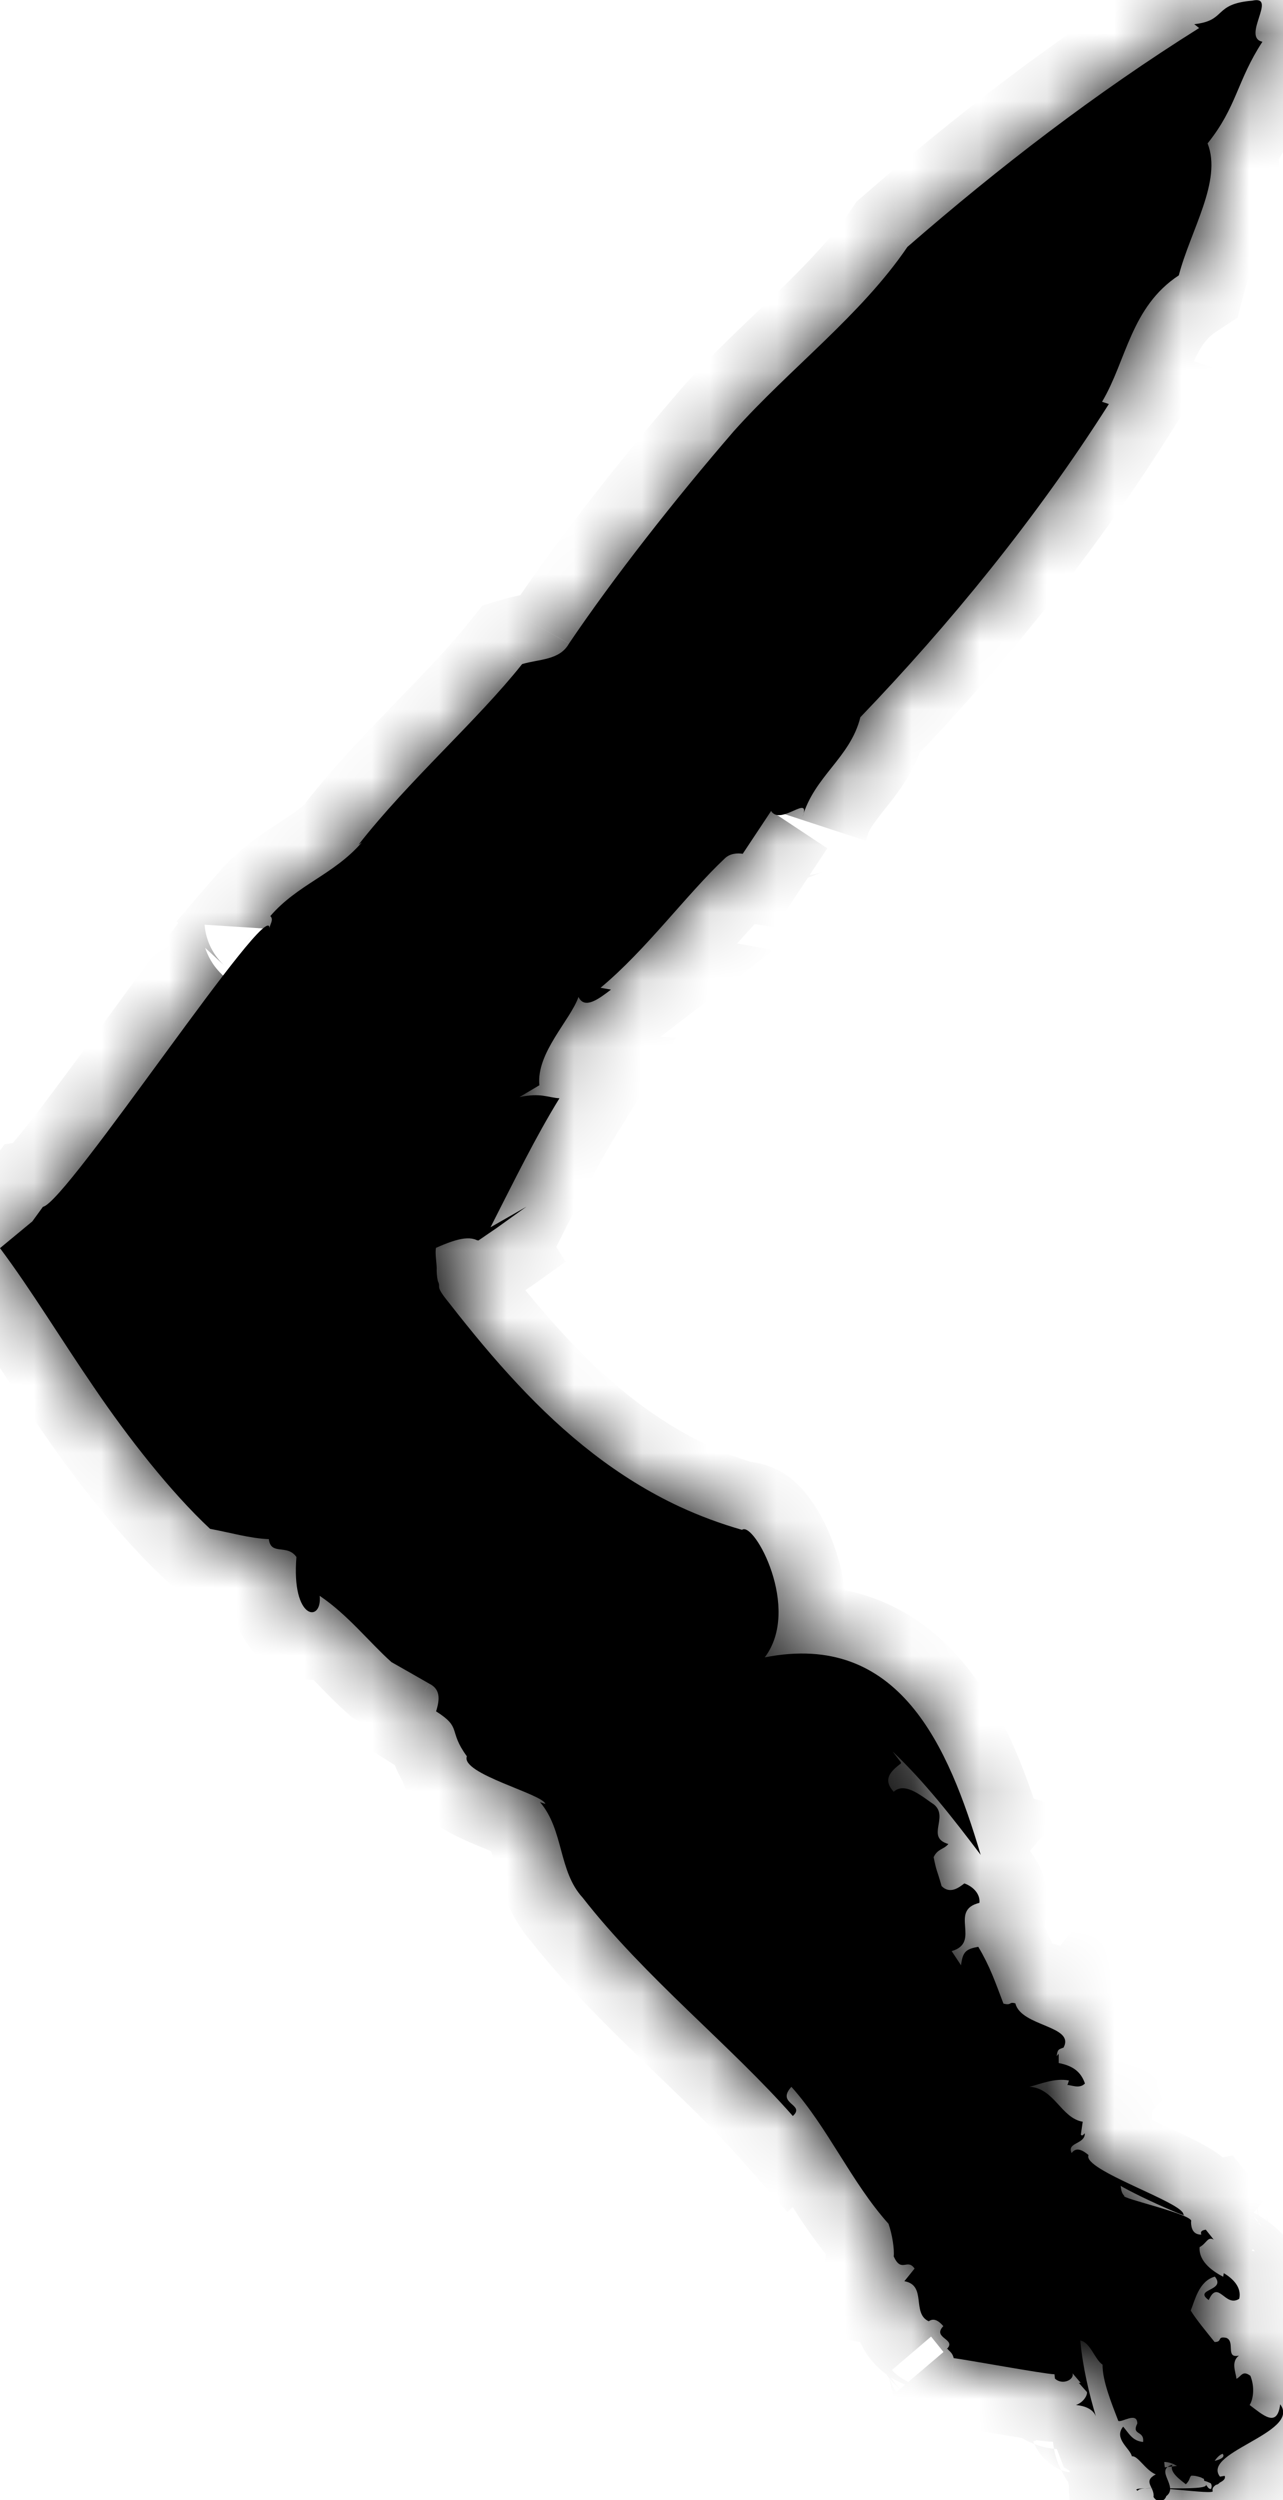
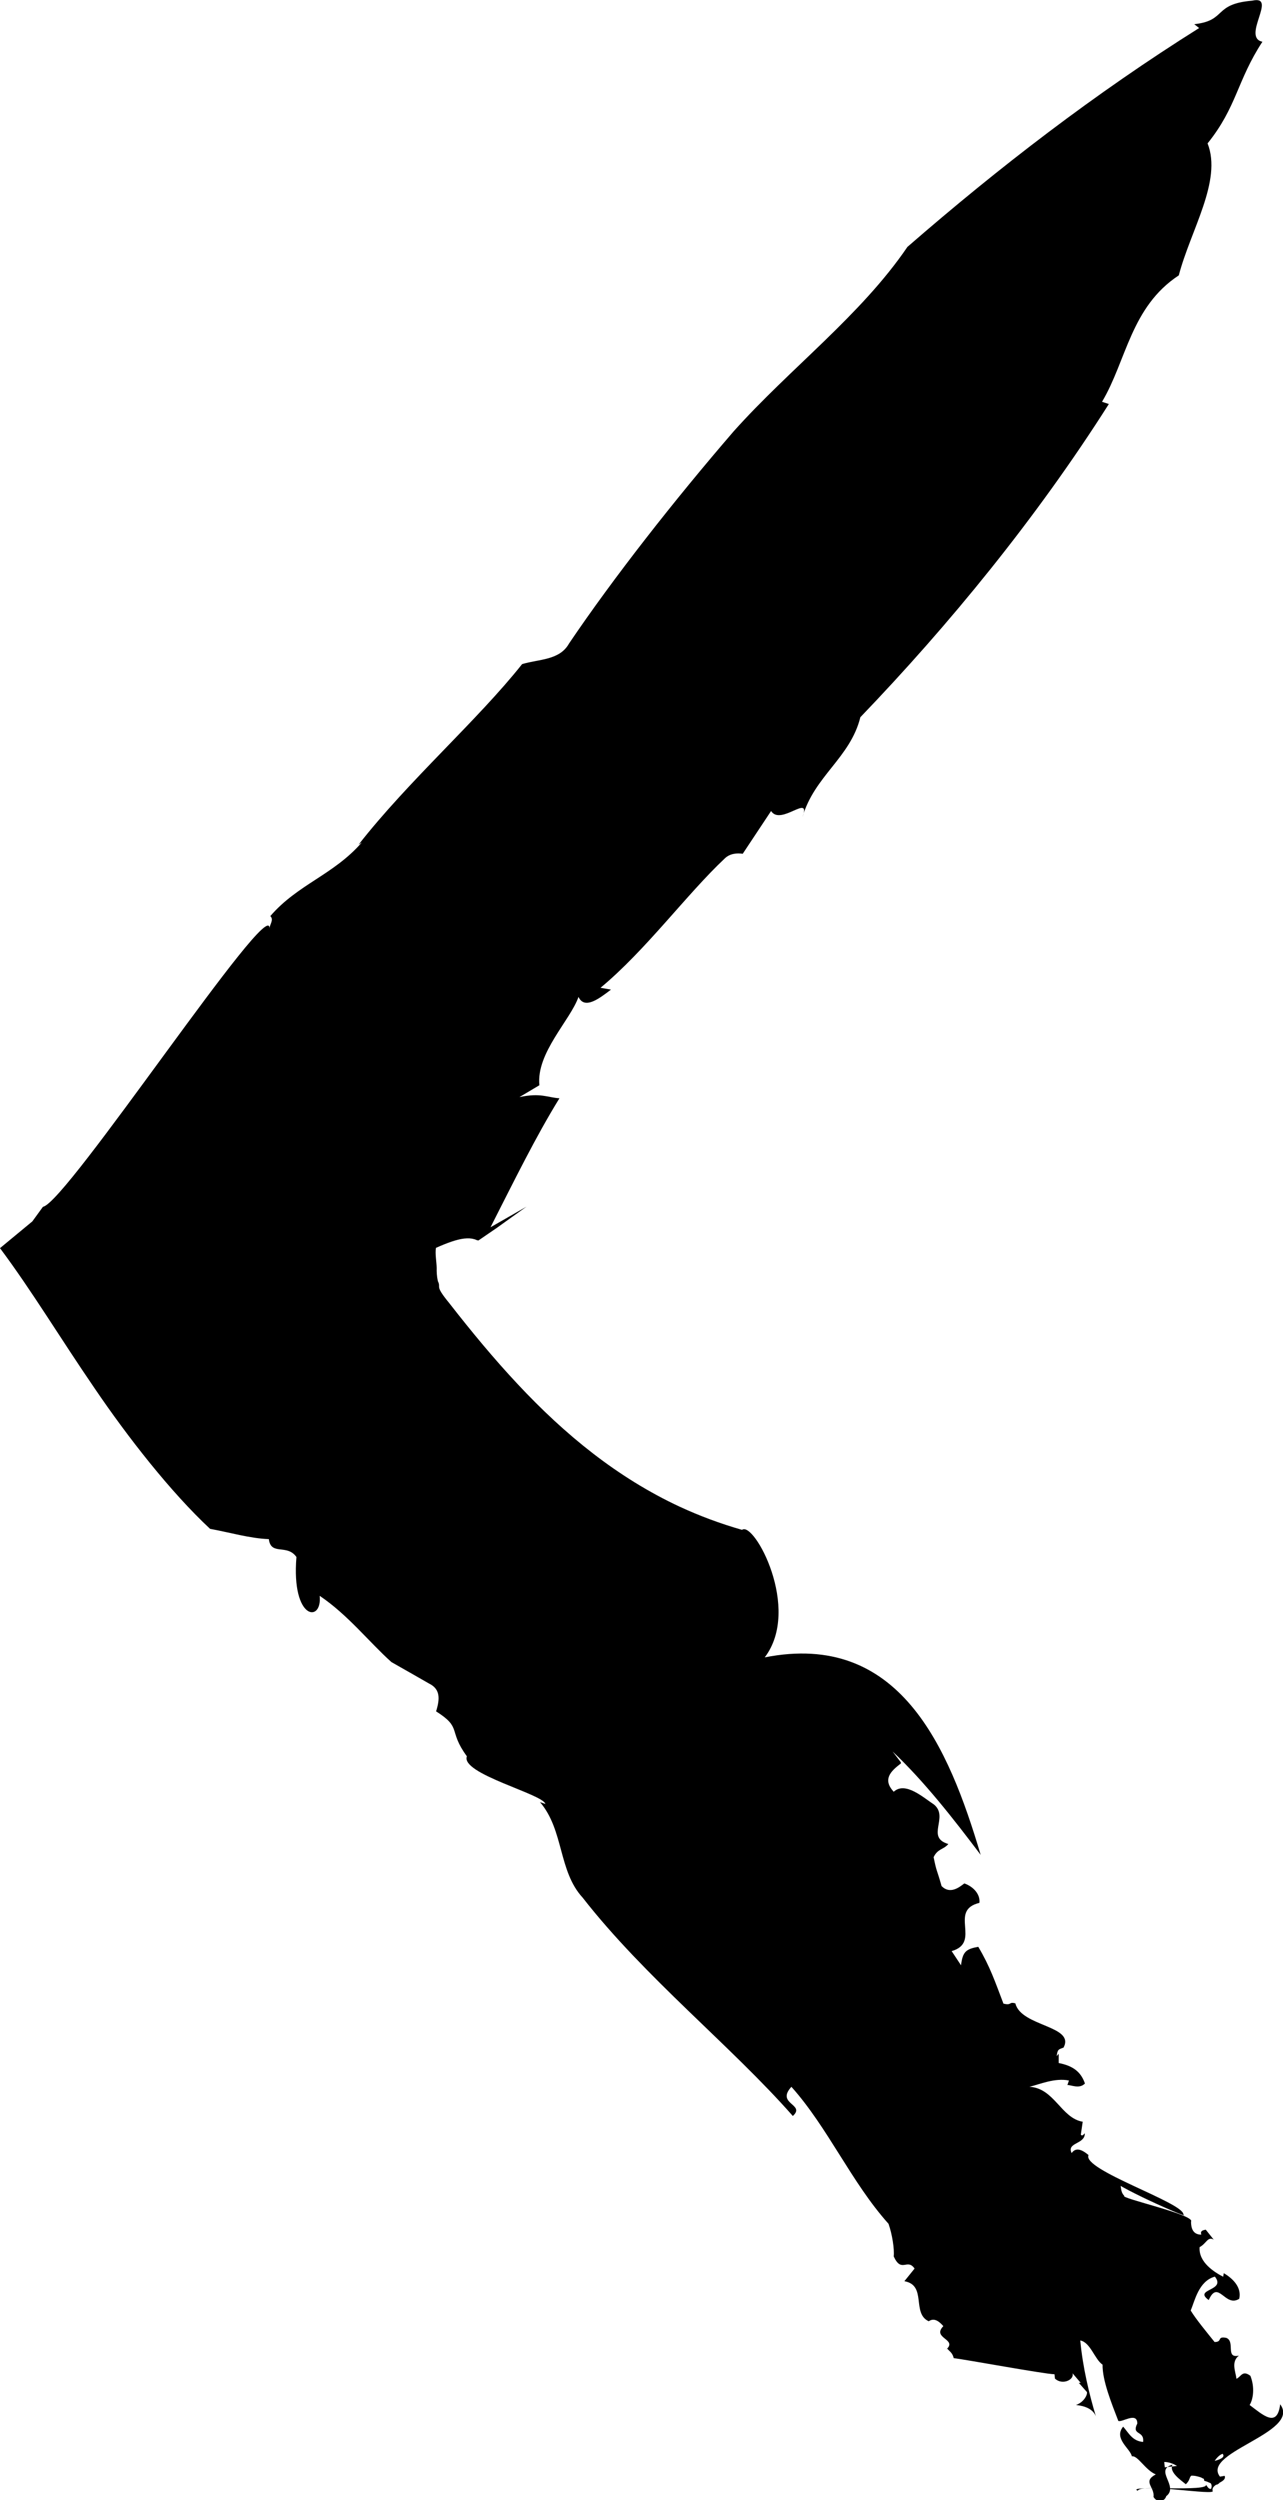
<svg xmlns="http://www.w3.org/2000/svg" fill="none" viewBox="0 0 19 37" height="37" width="19">
  <mask fill="white" id="path-1-inside-1_100_5846">
-     <path d="M13.341 26.08L13.218 25.919C13.69 26.366 14.114 26.908 14.523 27.45C14.048 25.853 13.321 24.133 11.325 24.527C11.874 23.805 11.164 22.504 10.989 22.64C10.664 22.547 10.357 22.432 10.065 22.297C9.143 21.867 8.367 21.233 7.666 20.483C7.314 20.108 6.982 19.706 6.655 19.287C6.427 19.009 6.539 19.07 6.484 18.958C6.469 18.888 6.465 18.823 6.467 18.763C6.465 18.67 6.441 18.554 6.456 18.467C6.617 18.395 6.761 18.342 6.874 18.329C6.931 18.323 6.98 18.325 7.022 18.338C7.045 18.342 7.058 18.357 7.086 18.357C7.181 18.291 7.272 18.23 7.359 18.17C7.511 18.06 7.658 17.956 7.797 17.857C7.619 17.958 7.442 18.06 7.264 18.162C7.619 17.465 7.933 16.823 8.285 16.253C8.111 16.243 8.009 16.168 7.692 16.236L7.988 16.06C7.939 15.582 8.446 15.099 8.567 14.753C8.656 14.942 8.865 14.785 9.048 14.645L8.893 14.618C9.565 14.061 10.166 13.237 10.732 12.705C10.808 12.629 10.919 12.622 10.999 12.635L11.419 12.002C11.563 12.228 12.018 11.729 11.883 12.095C12.059 11.483 12.592 11.216 12.741 10.614C14.057 9.244 15.343 7.676 16.421 5.979L16.32 5.946C16.682 5.338 16.745 4.543 17.457 4.075C17.631 3.406 18.102 2.677 17.883 2.122C18.318 1.582 18.318 1.194 18.695 0.618C18.381 0.55 18.928 -0.077 18.544 0.01C17.96 0.059 18.172 0.305 17.686 0.358L17.758 0.415C16.218 1.381 14.798 2.472 13.438 3.654C12.751 4.664 11.7 5.45 10.866 6.382C9.986 7.401 9.084 8.551 8.427 9.523C8.287 9.773 7.986 9.752 7.732 9.828C7.069 10.663 6.052 11.551 5.31 12.5L5.359 12.466C4.941 12.947 4.409 13.086 4.003 13.557C4.06 13.61 3.994 13.68 3.99 13.741C4.022 13.203 0.981 17.806 0.636 17.859C0.578 17.939 0.523 18.014 0.479 18.075C0.333 18.196 0.174 18.327 0 18.471C0.473 19.104 0.892 19.803 1.401 20.545C1.89 21.265 2.524 22.078 3.111 22.625C3.403 22.678 3.702 22.767 3.981 22.777C4.013 23.027 4.25 22.843 4.39 23.042C4.312 23.981 4.776 24.019 4.734 23.616C5.155 23.9 5.465 24.3 5.797 24.597C5.975 24.699 6.157 24.8 6.355 24.915C6.522 24.997 6.516 25.142 6.458 25.326C6.85 25.574 6.63 25.603 6.914 25.991C6.816 26.249 8.037 26.548 8.077 26.696L7.997 26.669C8.353 27.086 8.266 27.688 8.628 28.082C9.55 29.264 10.83 30.278 11.741 31.314C11.936 31.138 11.484 31.14 11.72 30.882C12.262 31.488 12.61 32.299 13.158 32.909C13.213 33.064 13.247 33.286 13.235 33.392C13.351 33.646 13.434 33.413 13.544 33.572L13.393 33.759C13.73 33.818 13.497 34.235 13.754 34.352C13.832 34.295 13.908 34.352 13.97 34.424C13.794 34.606 14.186 34.614 14.014 34.769L14.029 34.758C14.065 34.801 14.105 34.818 14.124 34.898C14.262 34.911 15.464 35.133 15.616 35.136L15.623 35.201C15.735 35.303 15.913 35.216 15.883 35.121L16.004 35.263H15.976L16.097 35.4C16.106 35.441 16.05 35.551 15.934 35.591C16.07 35.604 16.186 35.652 16.229 35.758C16.133 35.443 16.034 35.032 15.998 34.636C16.148 34.663 16.212 34.917 16.328 34.994C16.324 35.227 16.459 35.561 16.561 35.826C16.612 35.856 16.839 35.684 16.843 35.864C16.75 36.046 16.951 35.962 16.928 36.138C16.767 36.123 16.716 36.006 16.633 35.911C16.487 36.089 16.739 36.235 16.762 36.351C16.847 36.332 16.964 36.557 17.116 36.618C16.913 36.726 17.104 36.805 17.082 36.951C17.135 37.042 17.246 37.025 17.271 36.94C17.464 36.794 17.084 36.553 17.364 36.474C17.309 36.582 17.479 36.697 17.561 36.764C17.654 36.673 17.58 36.642 17.718 36.603C17.782 36.709 17.983 36.688 17.936 36.832C17.896 36.841 17.877 36.79 17.854 36.764C17.955 36.885 16.652 36.771 16.849 36.86C16.894 36.741 18.025 36.94 17.957 36.86C17.936 36.748 18.174 36.741 18.136 36.639L17.947 36.673C17.886 36.544 18.008 36.343 18.106 36.313C18.25 36.487 17.021 36.491 17.252 36.534L17.241 36.434C17.36 36.432 17.566 36.534 17.527 36.69C17.619 36.599 17.729 36.646 17.826 36.675L17.835 36.714C17.947 36.735 18.019 36.849 18.097 36.684C17.693 36.307 19.284 36.013 18.958 35.58C18.915 35.941 18.697 35.733 18.506 35.591C18.559 35.506 18.585 35.33 18.517 35.159C18.398 35.07 18.381 35.172 18.311 35.203C18.299 35.099 18.227 34.953 18.347 34.86C18.14 34.907 18.299 34.65 18.159 34.597C18.015 34.57 18.11 34.659 17.987 34.659C17.873 34.517 17.71 34.32 17.633 34.193C17.693 34.053 17.75 33.757 17.991 33.691C18.165 33.907 17.665 33.869 17.9 34.038C18.04 33.723 18.142 34.155 18.352 34.019C18.39 33.852 18.261 33.721 18.123 33.64L18.114 33.693C17.987 33.627 17.748 33.481 17.765 33.255C17.869 33.199 17.883 33.093 17.974 33.144L17.856 32.996C17.813 33.005 17.771 33.013 17.79 33.07C17.665 33.07 17.638 32.973 17.638 32.877C17.707 32.778 16.576 32.528 16.65 32.496C16.553 32.403 16.657 32.252 16.476 32.246C16.398 32.306 17.68 32.871 17.525 32.772C17.536 32.598 16.019 32.111 16.12 31.892C16.044 31.829 15.94 31.761 15.87 31.863C15.792 31.702 16.07 31.736 16.065 31.57C16.05 31.581 16.029 31.621 16.006 31.59L16.034 31.399C15.714 31.346 15.614 30.901 15.245 30.882C15.394 30.846 15.623 30.746 15.83 30.789L15.807 30.857C15.851 30.848 15.983 30.922 16.067 30.833C16.006 30.657 15.887 30.571 15.678 30.53V30.393L15.648 30.429C15.661 30.335 15.673 30.331 15.722 30.312L15.75 30.302C15.925 29.975 15.123 29.994 15.036 29.647C14.936 29.619 14.987 29.683 14.86 29.651C14.737 29.329 14.661 29.101 14.487 28.81C14.305 28.844 14.256 28.882 14.232 29.084L14.093 28.874C14.54 28.745 14.04 28.272 14.504 28.16C14.519 28.044 14.428 27.925 14.281 27.872C14.199 27.936 14.067 28.035 13.944 27.912C13.868 27.643 13.874 27.719 13.826 27.484C13.885 27.357 13.976 27.372 14.044 27.289C13.703 27.19 14.057 26.893 13.832 26.705C13.675 26.603 13.406 26.357 13.235 26.516C13.067 26.334 13.188 26.213 13.341 26.097V26.08Z" />
-   </mask>
+     </mask>
  <path fill="black" d="M13.341 26.08L13.218 25.919C13.69 26.366 14.114 26.908 14.523 27.45C14.048 25.853 13.321 24.133 11.325 24.527C11.874 23.805 11.164 22.504 10.989 22.64C10.664 22.547 10.357 22.432 10.065 22.297C9.143 21.867 8.367 21.233 7.666 20.483C7.314 20.108 6.982 19.706 6.655 19.287C6.427 19.009 6.539 19.07 6.484 18.958C6.469 18.888 6.465 18.823 6.467 18.763C6.465 18.67 6.441 18.554 6.456 18.467C6.617 18.395 6.761 18.342 6.874 18.329C6.931 18.323 6.98 18.325 7.022 18.338C7.045 18.342 7.058 18.357 7.086 18.357C7.181 18.291 7.272 18.23 7.359 18.17C7.511 18.06 7.658 17.956 7.797 17.857C7.619 17.958 7.442 18.06 7.264 18.162C7.619 17.465 7.933 16.823 8.285 16.253C8.111 16.243 8.009 16.168 7.692 16.236L7.988 16.06C7.939 15.582 8.446 15.099 8.567 14.753C8.656 14.942 8.865 14.785 9.048 14.645L8.893 14.618C9.565 14.061 10.166 13.237 10.732 12.705C10.808 12.629 10.919 12.622 10.999 12.635L11.419 12.002C11.563 12.228 12.018 11.729 11.883 12.095C12.059 11.483 12.592 11.216 12.741 10.614C14.057 9.244 15.343 7.676 16.421 5.979L16.32 5.946C16.682 5.338 16.745 4.543 17.457 4.075C17.631 3.406 18.102 2.677 17.883 2.122C18.318 1.582 18.318 1.194 18.695 0.618C18.381 0.55 18.928 -0.077 18.544 0.01C17.96 0.059 18.172 0.305 17.686 0.358L17.758 0.415C16.218 1.381 14.798 2.472 13.438 3.654C12.751 4.664 11.7 5.45 10.866 6.382C9.986 7.401 9.084 8.551 8.427 9.523C8.287 9.773 7.986 9.752 7.732 9.828C7.069 10.663 6.052 11.551 5.31 12.5L5.359 12.466C4.941 12.947 4.409 13.086 4.003 13.557C4.06 13.61 3.994 13.68 3.99 13.741C4.022 13.203 0.981 17.806 0.636 17.859C0.578 17.939 0.523 18.014 0.479 18.075C0.333 18.196 0.174 18.327 0 18.471C0.473 19.104 0.892 19.803 1.401 20.545C1.89 21.265 2.524 22.078 3.111 22.625C3.403 22.678 3.702 22.767 3.981 22.777C4.013 23.027 4.25 22.843 4.39 23.042C4.312 23.981 4.776 24.019 4.734 23.616C5.155 23.9 5.465 24.3 5.797 24.597C5.975 24.699 6.157 24.8 6.355 24.915C6.522 24.997 6.516 25.142 6.458 25.326C6.85 25.574 6.63 25.603 6.914 25.991C6.816 26.249 8.037 26.548 8.077 26.696L7.997 26.669C8.353 27.086 8.266 27.688 8.628 28.082C9.55 29.264 10.83 30.278 11.741 31.314C11.936 31.138 11.484 31.14 11.72 30.882C12.262 31.488 12.61 32.299 13.158 32.909C13.213 33.064 13.247 33.286 13.235 33.392C13.351 33.646 13.434 33.413 13.544 33.572L13.393 33.759C13.73 33.818 13.497 34.235 13.754 34.352C13.832 34.295 13.908 34.352 13.97 34.424C13.794 34.606 14.186 34.614 14.014 34.769L14.029 34.758C14.065 34.801 14.105 34.818 14.124 34.898C14.262 34.911 15.464 35.133 15.616 35.136L15.623 35.201C15.735 35.303 15.913 35.216 15.883 35.121L16.004 35.263H15.976L16.097 35.4C16.106 35.441 16.05 35.551 15.934 35.591C16.07 35.604 16.186 35.652 16.229 35.758C16.133 35.443 16.034 35.032 15.998 34.636C16.148 34.663 16.212 34.917 16.328 34.994C16.324 35.227 16.459 35.561 16.561 35.826C16.612 35.856 16.839 35.684 16.843 35.864C16.75 36.046 16.951 35.962 16.928 36.138C16.767 36.123 16.716 36.006 16.633 35.911C16.487 36.089 16.739 36.235 16.762 36.351C16.847 36.332 16.964 36.557 17.116 36.618C16.913 36.726 17.104 36.805 17.082 36.951C17.135 37.042 17.246 37.025 17.271 36.94C17.464 36.794 17.084 36.553 17.364 36.474C17.309 36.582 17.479 36.697 17.561 36.764C17.654 36.673 17.58 36.642 17.718 36.603C17.782 36.709 17.983 36.688 17.936 36.832C17.896 36.841 17.877 36.79 17.854 36.764C17.955 36.885 16.652 36.771 16.849 36.86C16.894 36.741 18.025 36.94 17.957 36.86C17.936 36.748 18.174 36.741 18.136 36.639L17.947 36.673C17.886 36.544 18.008 36.343 18.106 36.313C18.25 36.487 17.021 36.491 17.252 36.534L17.241 36.434C17.36 36.432 17.566 36.534 17.527 36.69C17.619 36.599 17.729 36.646 17.826 36.675L17.835 36.714C17.947 36.735 18.019 36.849 18.097 36.684C17.693 36.307 19.284 36.013 18.958 35.58C18.915 35.941 18.697 35.733 18.506 35.591C18.559 35.506 18.585 35.33 18.517 35.159C18.398 35.07 18.381 35.172 18.311 35.203C18.299 35.099 18.227 34.953 18.347 34.86C18.14 34.907 18.299 34.65 18.159 34.597C18.015 34.57 18.11 34.659 17.987 34.659C17.873 34.517 17.71 34.32 17.633 34.193C17.693 34.053 17.75 33.757 17.991 33.691C18.165 33.907 17.665 33.869 17.9 34.038C18.04 33.723 18.142 34.155 18.352 34.019C18.39 33.852 18.261 33.721 18.123 33.64L18.114 33.693C17.987 33.627 17.748 33.481 17.765 33.255C17.869 33.199 17.883 33.093 17.974 33.144L17.856 32.996C17.813 33.005 17.771 33.013 17.79 33.07C17.665 33.07 17.638 32.973 17.638 32.877C17.707 32.778 16.576 32.528 16.65 32.496C16.553 32.403 16.657 32.252 16.476 32.246C16.398 32.306 17.68 32.871 17.525 32.772C17.536 32.598 16.019 32.111 16.12 31.892C16.044 31.829 15.94 31.761 15.87 31.863C15.792 31.702 16.07 31.736 16.065 31.57C16.05 31.581 16.029 31.621 16.006 31.59L16.034 31.399C15.714 31.346 15.614 30.901 15.245 30.882C15.394 30.846 15.623 30.746 15.83 30.789L15.807 30.857C15.851 30.848 15.983 30.922 16.067 30.833C16.006 30.657 15.887 30.571 15.678 30.53V30.393L15.648 30.429C15.661 30.335 15.673 30.331 15.722 30.312L15.75 30.302C15.925 29.975 15.123 29.994 15.036 29.647C14.936 29.619 14.987 29.683 14.86 29.651C14.737 29.329 14.661 29.101 14.487 28.81C14.305 28.844 14.256 28.882 14.232 29.084L14.093 28.874C14.54 28.745 14.04 28.272 14.504 28.16C14.519 28.044 14.428 27.925 14.281 27.872C14.199 27.936 14.067 28.035 13.944 27.912C13.868 27.643 13.874 27.719 13.826 27.484C13.885 27.357 13.976 27.372 14.044 27.289C13.703 27.19 14.057 26.893 13.832 26.705C13.675 26.603 13.406 26.357 13.235 26.516C13.067 26.334 13.188 26.213 13.341 26.097V26.08Z" />
-   <path mask="url(#path-1-inside-1_100_5846)" fill="black" d="M9.831 22.739C10.034 22.846 10.246 22.948 10.47 23.041L10.851 22.116C10.663 22.039 10.481 21.951 10.298 21.854L9.831 22.739ZM13.341 26.08H14.341V25.742L14.135 25.473L13.341 26.08ZM13.218 25.919L13.905 25.192L12.423 26.526L13.218 25.919ZM14.523 27.45L13.724 28.052L15.481 27.166L14.523 27.45ZM11.325 24.527L10.529 23.922L8.937 26.018L11.519 25.508L11.325 24.527ZM10.989 22.64L10.712 23.601L11.198 23.741L11.599 23.432L10.989 22.64ZM10.065 22.297L9.642 23.203L9.644 23.204L10.065 22.297ZM7.666 20.483L8.396 19.8L8.395 19.799L7.666 20.483ZM6.655 19.287L7.445 18.672L7.436 18.661L7.427 18.65L6.655 19.287ZM6.484 18.958L5.506 19.166L5.531 19.287L5.586 19.399L6.484 18.958ZM6.467 18.763L7.466 18.799L7.467 18.77L7.467 18.741L6.467 18.763ZM6.456 18.467L6.048 17.554L5.56 17.772L5.471 18.298L6.456 18.467ZM6.874 18.329L6.763 17.335L6.761 17.335L6.874 18.329ZM7.022 18.338L6.735 19.295L6.788 19.311L6.843 19.321L7.022 18.338ZM7.086 18.357V19.357H7.397L7.653 19.18L7.086 18.357ZM7.359 18.17L7.923 18.996L7.934 18.989L7.944 18.981L7.359 18.17ZM7.797 17.857L8.377 18.671L7.301 16.988L7.797 17.857ZM7.264 18.162L6.373 17.707L4.847 20.694L7.76 19.03L7.264 18.162ZM8.285 16.253L9.136 16.778L10.013 15.357L8.346 15.255L8.285 16.253ZM7.692 16.236L7.182 15.376L7.9 17.214L7.692 16.236ZM7.988 16.06L8.498 16.921L9.048 16.595L8.983 15.959L7.988 16.06ZM8.567 14.753L9.471 14.326L8.429 12.119L7.623 14.423L8.567 14.753ZM9.048 14.645L9.656 15.439L11.456 14.058L9.223 13.661L9.048 14.645ZM8.893 14.618L8.255 13.848L6.595 15.225L8.718 15.602L8.893 14.618ZM10.732 12.705L11.417 13.434L11.428 13.423L11.439 13.412L10.732 12.705ZM10.999 12.635L10.843 13.623L11.478 13.723L11.833 13.187L10.999 12.635ZM11.419 12.002L12.263 11.465L11.436 10.165L10.585 11.45L11.419 12.002ZM11.883 12.095L10.922 11.819L12.82 12.442L11.883 12.095ZM12.741 10.614L12.02 9.922L11.834 10.115L11.77 10.375L12.741 10.614ZM16.421 5.979L17.265 6.516L17.952 5.436L16.738 5.031L16.421 5.979ZM16.32 5.946L15.461 5.434L14.824 6.501L16.003 6.894L16.32 5.946ZM17.457 4.075L18.007 4.911L18.329 4.699L18.425 4.326L17.457 4.075ZM17.883 2.122L17.104 1.495L16.74 1.948L16.953 2.488L17.883 2.122ZM18.695 0.618L19.532 1.166L20.329 -0.052L18.906 -0.359L18.695 0.618ZM18.544 0.01L18.628 1.007L18.697 1.001L18.765 0.985L18.544 0.01ZM17.686 0.358L17.578 -0.637L15.158 -0.372L17.064 1.141L17.686 0.358ZM17.758 0.415L18.29 1.262L19.488 0.511L18.38 -0.368L17.758 0.415ZM13.438 3.654L12.782 2.899L12.684 2.984L12.611 3.092L13.438 3.654ZM10.866 6.382L10.121 5.715L10.115 5.722L10.109 5.729L10.866 6.382ZM8.427 9.523L7.598 8.964L7.575 8.998L7.554 9.035L8.427 9.523ZM7.732 9.828L7.445 8.871L7.144 8.961L6.949 9.206L7.732 9.828ZM5.31 12.5L4.522 11.884L5.881 13.321L5.31 12.5ZM5.359 12.466L6.114 13.121L4.788 11.645L5.359 12.466ZM4.003 13.557L3.246 12.902L2.614 13.634L3.323 14.29L4.003 13.557ZM3.99 13.741L2.992 13.682L4.987 13.81L3.99 13.741ZM0.636 17.859L0.484 16.87L0.066 16.934L-0.179 17.279L0.636 17.859ZM0.479 18.075L1.116 18.846L1.214 18.765L1.289 18.662L0.479 18.075ZM0 18.471L-0.638 17.701L-1.37 18.308L-0.802 19.069L0 18.471ZM1.401 20.545L2.228 19.983L2.225 19.979L1.401 20.545ZM3.111 22.625L2.429 23.357L2.644 23.557L2.932 23.609L3.111 22.625ZM3.981 22.777L4.973 22.651L4.866 21.81L4.019 21.778L3.981 22.777ZM4.39 23.042L5.387 23.125L5.417 22.764L5.209 22.468L4.39 23.042ZM4.734 23.616L5.292 22.787L3.515 21.59L3.739 23.721L4.734 23.616ZM5.797 24.597L5.132 25.343L5.21 25.413L5.301 25.465L5.797 24.597ZM6.355 24.915L5.852 25.78L5.882 25.797L5.912 25.811L6.355 24.915ZM6.458 25.326L5.503 25.029L5.276 25.761L5.924 26.171L6.458 25.326ZM6.914 25.991L7.85 26.344L8.041 25.837L7.721 25.4L6.914 25.991ZM8.077 26.696L7.754 27.642L9.536 28.252L9.042 26.434L8.077 26.696ZM7.997 26.669L8.32 25.723L4.868 24.542L7.236 27.318L7.997 26.669ZM8.628 28.082L9.417 27.467L9.392 27.435L9.364 27.405L8.628 28.082ZM11.741 31.314L10.99 31.975L11.659 32.735L12.411 32.057L11.741 31.314ZM11.72 30.882L12.464 30.215L11.726 29.39L10.98 30.209L11.72 30.882ZM13.158 32.909L14.1 32.574L14.034 32.387L13.902 32.24L13.158 32.909ZM13.235 33.392L12.242 33.273L12.208 33.553L12.325 33.809L13.235 33.392ZM13.544 33.572L14.322 34.2L14.792 33.618L14.366 33.002L13.544 33.572ZM13.393 33.759L12.615 33.131L11.551 34.45L13.22 34.743L13.393 33.759ZM13.754 34.352L13.34 35.262L13.871 35.504L14.343 35.16L13.754 34.352ZM13.97 34.424L14.689 35.118L15.32 34.465L14.73 33.775L13.97 34.424ZM14.014 34.769L13.345 34.026L14.595 35.583L14.014 34.769ZM14.029 34.758L14.791 34.111L14.196 33.411L13.448 33.945L14.029 34.758ZM14.124 34.898L13.151 35.129L13.317 35.828L14.033 35.894L14.124 34.898ZM15.616 35.136L16.611 35.039L16.525 34.148L15.63 34.136L15.616 35.136ZM15.623 35.201L14.627 35.297L14.665 35.683L14.951 35.943L15.623 35.201ZM15.883 35.121L16.645 34.473L14.928 35.418L15.883 35.121ZM16.004 35.263V36.263H18.168L16.765 34.614L16.004 35.263ZM15.976 35.263V34.263H13.769L15.225 35.922L15.976 35.263ZM16.097 35.4L17.076 35.194L17.022 34.938L16.849 34.741L16.097 35.4ZM15.934 35.591L15.607 34.646L15.841 36.587L15.934 35.591ZM16.229 35.758L15.3 36.13L17.186 35.469L16.229 35.758ZM15.998 34.636L16.178 33.652L14.882 33.415L15.002 34.726L15.998 34.636ZM16.328 34.994L17.328 35.012L17.338 34.459L16.876 34.157L16.328 34.994ZM16.561 35.826L15.628 36.185L15.754 36.513L16.057 36.69L16.561 35.826ZM16.843 35.864L17.733 36.32L17.849 36.094L17.843 35.841L16.843 35.864ZM16.928 36.138L16.836 37.133L17.793 37.221L17.919 36.269L16.928 36.138ZM16.633 35.911L17.389 35.256L16.613 34.361L15.861 35.276L16.633 35.911ZM16.762 36.351L15.782 36.548L15.983 37.552L16.982 37.327L16.762 36.351ZM17.116 36.618L17.585 37.502L19.483 36.493L17.49 35.691L17.116 36.618ZM17.082 36.951L16.093 36.807L16.043 37.152L16.218 37.454L17.082 36.951ZM17.271 36.94L16.667 36.143L16.407 36.34L16.313 36.653L17.271 36.94ZM17.364 36.474L18.255 36.929L19.292 34.896L17.094 35.511L17.364 36.474ZM17.561 36.764L16.927 37.538L17.619 38.106L18.26 37.48L17.561 36.764ZM17.718 36.603L18.576 36.089L18.184 35.437L17.451 35.64L17.718 36.603ZM17.936 36.832L18.142 37.811L18.709 37.691L18.888 37.14L17.936 36.832ZM17.854 36.764L18.591 36.089L17.089 37.409L17.854 36.764ZM16.849 36.86L16.438 37.771L17.411 38.211L17.786 37.211L16.849 36.86ZM17.957 36.86L16.975 37.045L17.024 37.303L17.193 37.504L17.957 36.86ZM18.136 36.639L19.072 36.288L18.779 35.508L17.959 35.655L18.136 36.639ZM17.947 36.673L17.044 37.103L17.372 37.793L18.124 37.658L17.947 36.673ZM18.106 36.313L18.875 35.675L18.451 35.163L17.815 35.357L18.106 36.313ZM17.252 36.534L17.072 37.517L18.388 37.759L18.246 36.428L17.252 36.534ZM17.241 36.434L17.224 35.434L16.131 35.454L16.247 36.54L17.241 36.434ZM17.527 36.69L16.556 36.454L15.713 39.918L18.234 37.398L17.527 36.69ZM17.826 36.675L18.802 36.459L18.676 35.889L18.117 35.719L17.826 36.675ZM17.835 36.714L16.858 36.931L17.002 37.574L17.649 37.696L17.835 36.714ZM18.097 36.684L19.001 37.113L19.315 36.451L18.779 35.952L18.097 36.684ZM18.958 35.58L19.756 34.978L18.255 32.991L17.965 35.464L18.958 35.58ZM18.506 35.591L17.658 35.061L17.17 35.843L17.909 36.393L18.506 35.591ZM18.517 35.159L19.447 34.791L19.343 34.528L19.117 34.359L18.517 35.159ZM18.311 35.203L17.319 35.325L17.485 36.678L18.725 36.114L18.311 35.203ZM18.347 34.86L18.958 35.652L18.128 33.884L18.347 34.86ZM18.159 34.597L18.513 33.662L18.432 33.632L18.346 33.615L18.159 34.597ZM17.987 34.659L17.209 35.286L17.509 35.659H17.987V34.659ZM17.633 34.193L16.713 33.802L16.514 34.271L16.776 34.708L17.633 34.193ZM17.991 33.691L18.771 33.064L18.361 32.554L17.729 32.726L17.991 33.691ZM17.9 34.038L17.316 34.85L18.315 35.57L18.815 34.443L17.9 34.038ZM18.352 34.019L18.894 34.859L19.236 34.638L19.327 34.241L18.352 34.019ZM18.123 33.64L18.627 32.777L17.366 32.04L17.135 33.482L18.123 33.64ZM18.114 33.693L17.655 34.581L18.883 35.216L19.102 33.851L18.114 33.693ZM17.765 33.255L17.296 32.371L16.809 32.63L16.767 33.18L17.765 33.255ZM17.974 33.144L17.487 34.018L18.755 32.52L17.974 33.144ZM17.856 32.996L18.637 32.371L18.256 31.896L17.66 32.016L17.856 32.996ZM17.79 33.07V34.07H19.178L18.739 32.754L17.79 33.07ZM17.638 32.877L16.819 32.303L16.638 32.561V32.877H17.638ZM16.65 32.496L17.044 33.415L18.435 32.819L17.341 31.773L16.65 32.496ZM16.476 32.246L16.512 31.247L16.157 31.234L15.873 31.449L16.476 32.246ZM17.525 32.772L16.527 32.711L16.491 33.295L16.984 33.612L17.525 32.772ZM16.12 31.892L17.027 32.315L17.352 31.617L16.761 31.124L16.12 31.892ZM15.87 31.863L14.971 32.301L15.722 33.843L16.694 32.429L15.87 31.863ZM16.065 31.57L17.065 31.545L17.017 29.662L15.484 30.757L16.065 31.57ZM16.006 31.59L15.016 31.447L14.958 31.851L15.2 32.181L16.006 31.59ZM16.034 31.399L17.023 31.542L17.163 30.572L16.197 30.412L16.034 31.399ZM15.245 30.882L15.009 29.91L15.194 31.881L15.245 30.882ZM15.83 30.789L16.776 31.114L17.146 30.037L16.03 29.809L15.83 30.789ZM15.807 30.857L14.861 30.531L14.301 32.161L15.994 31.839L15.807 30.857ZM16.067 30.833L16.791 31.523L17.213 31.08L17.012 30.503L16.067 30.833ZM15.678 30.53H14.678V31.357L15.489 31.512L15.678 30.53ZM15.678 30.393H16.678V27.606L14.906 29.757L15.678 30.393ZM15.648 30.429L14.657 30.294L14.181 33.782L16.42 31.064L15.648 30.429ZM15.722 30.312L15.363 29.379L15.358 29.381L15.722 30.312ZM15.75 30.302L16.108 31.235L16.454 31.102L16.63 30.776L15.75 30.302ZM15.036 29.647L16.006 29.404L15.864 28.839L15.302 28.683L15.036 29.647ZM14.86 29.651L13.925 30.008L14.111 30.495L14.617 30.621L14.86 29.651ZM14.487 28.81L15.345 28.297L14.988 27.7L14.304 27.827L14.487 28.81ZM14.232 29.084L13.4 29.638L14.912 31.905L15.226 29.199L14.232 29.084ZM14.093 28.874L13.815 27.913L12.503 28.292L13.261 29.429L14.093 28.874ZM14.504 28.16L14.739 29.132L15.409 28.97L15.496 28.286L14.504 28.16ZM14.281 27.872L14.622 26.932L14.106 26.745L13.672 27.079L14.281 27.872ZM13.944 27.912L12.982 28.185L13.053 28.435L13.237 28.619L13.944 27.912ZM13.826 27.484L12.92 27.061L12.779 27.362L12.847 27.687L13.826 27.484ZM14.044 27.289L14.817 27.924L15.777 26.754L14.324 26.329L14.044 27.289ZM13.832 26.705L14.475 25.939L14.428 25.899L14.376 25.866L13.832 26.705ZM13.235 26.516L12.498 27.193L13.177 27.932L13.914 27.25L13.235 26.516ZM13.341 26.097L13.947 26.892L14.341 26.591V26.097H13.341ZM14.135 25.473L14.012 25.312L12.423 26.526L12.546 26.687L14.135 25.473ZM12.53 26.645C12.936 27.029 13.315 27.51 13.724 28.052L15.321 26.848C14.912 26.306 14.444 25.703 13.905 25.192L12.53 26.645ZM15.481 27.166C15.243 26.364 14.896 25.352 14.258 24.597C13.925 24.202 13.496 23.857 12.945 23.654C12.392 23.451 11.783 23.418 11.132 23.546L11.519 25.508C11.866 25.44 12.096 25.473 12.256 25.532C12.417 25.591 12.573 25.701 12.731 25.888C13.074 26.293 13.328 26.939 13.564 27.735L15.481 27.166ZM12.122 25.132C12.699 24.372 12.543 23.451 12.379 22.95C12.287 22.672 12.157 22.402 12.002 22.189C11.932 22.093 11.813 21.944 11.64 21.826C11.522 21.746 10.948 21.408 10.378 21.848L11.599 23.432C11.365 23.613 11.093 23.652 10.876 23.619C10.689 23.591 10.564 23.514 10.512 23.478C10.453 23.438 10.418 23.402 10.404 23.388C10.396 23.379 10.39 23.372 10.387 23.368C10.386 23.366 10.384 23.365 10.384 23.364C10.383 23.363 10.383 23.363 10.383 23.363C10.383 23.363 10.383 23.363 10.383 23.363C10.383 23.363 10.383 23.363 10.383 23.363C10.383 23.363 10.383 23.363 10.384 23.364C10.384 23.365 10.385 23.366 10.386 23.367C10.388 23.371 10.391 23.375 10.395 23.381C10.402 23.393 10.41 23.409 10.42 23.429C10.44 23.469 10.46 23.518 10.479 23.574C10.517 23.691 10.532 23.797 10.53 23.873C10.527 23.945 10.511 23.946 10.529 23.922L12.122 25.132ZM11.265 21.679C10.989 21.599 10.73 21.503 10.485 21.389L9.644 23.204C9.985 23.362 10.34 23.494 10.712 23.601L11.265 21.679ZM10.488 21.39C9.715 21.03 9.039 20.488 8.396 19.8L6.936 21.166C7.696 21.979 8.571 22.703 9.642 23.203L10.488 21.39ZM8.395 19.799C8.072 19.454 7.76 19.078 7.445 18.672L5.866 19.901C6.204 20.334 6.557 20.762 6.937 21.168L8.395 19.799ZM7.427 18.65C7.405 18.624 7.391 18.606 7.383 18.595C7.374 18.584 7.375 18.584 7.381 18.593C7.386 18.602 7.403 18.628 7.421 18.668C7.441 18.71 7.464 18.769 7.481 18.843C7.489 18.88 7.494 18.915 7.497 18.947C7.501 18.979 7.501 19.004 7.502 19.019C7.502 19.026 7.502 19.03 7.502 19.031C7.502 19.032 7.502 19.032 7.502 19.031C7.502 19.03 7.502 19.028 7.502 19.026C7.502 19.017 7.502 18.993 7.5 18.963C7.498 18.931 7.495 18.894 7.488 18.852C7.482 18.81 7.473 18.768 7.462 18.727C7.439 18.646 7.41 18.575 7.382 18.518L5.586 19.399C5.571 19.369 5.551 19.322 5.534 19.259C5.515 19.191 5.506 19.128 5.503 19.073C5.502 19.05 5.502 19.033 5.502 19.031C5.502 19.021 5.502 19.043 5.502 19.058C5.503 19.106 5.507 19.183 5.528 19.277C5.568 19.457 5.646 19.593 5.699 19.675C5.752 19.758 5.817 19.842 5.884 19.923L7.427 18.65ZM7.462 18.751C7.466 18.768 7.467 18.784 7.466 18.799L5.467 18.728C5.463 18.861 5.472 19.009 5.506 19.166L7.462 18.751ZM7.467 18.741C7.465 18.684 7.461 18.633 7.458 18.602C7.457 18.586 7.455 18.569 7.454 18.558C7.453 18.546 7.452 18.538 7.452 18.531C7.451 18.516 7.451 18.519 7.451 18.531C7.451 18.543 7.451 18.581 7.442 18.635L5.471 18.298C5.454 18.396 5.451 18.482 5.451 18.542C5.452 18.604 5.456 18.658 5.459 18.695C5.461 18.72 5.466 18.775 5.466 18.778C5.468 18.798 5.467 18.796 5.467 18.786L7.467 18.741ZM6.864 19.38C6.929 19.351 6.975 19.333 7.005 19.323C7.019 19.318 7.025 19.316 7.024 19.317C7.024 19.317 7.01 19.32 6.986 19.323L6.761 17.335C6.481 17.367 6.214 17.48 6.048 17.554L6.864 19.38ZM6.984 19.323C6.962 19.325 6.865 19.334 6.735 19.295L7.309 17.38C7.095 17.315 6.9 17.32 6.763 17.335L6.984 19.323ZM6.843 19.321C6.762 19.307 6.699 19.284 6.662 19.269C6.645 19.262 6.633 19.257 6.631 19.256C6.623 19.252 6.639 19.259 6.646 19.262C6.67 19.273 6.729 19.299 6.808 19.32C6.892 19.343 6.985 19.357 7.086 19.357V17.357C7.172 17.357 7.254 17.369 7.326 17.388C7.394 17.407 7.444 17.429 7.458 17.435C7.46 17.436 7.462 17.436 7.463 17.437C7.463 17.437 7.464 17.437 7.464 17.437C7.464 17.438 7.464 17.438 7.464 17.438C7.466 17.438 7.461 17.436 7.459 17.435C7.452 17.432 7.435 17.424 7.413 17.416C7.367 17.397 7.294 17.371 7.201 17.354L6.843 19.321ZM7.653 19.18C7.747 19.115 7.829 19.06 7.923 18.996L6.795 17.344C6.715 17.399 6.615 17.466 6.518 17.533L7.653 19.18ZM7.944 18.981C8.093 18.873 8.236 18.772 8.377 18.671L7.218 17.042C7.079 17.141 6.929 17.247 6.773 17.36L7.944 18.981ZM7.301 16.988C7.212 17.039 7.123 17.09 7.034 17.141C6.945 17.192 6.856 17.243 6.767 17.293L7.76 19.03C7.849 18.979 7.938 18.928 8.027 18.878C8.116 18.827 8.205 18.776 8.294 18.725L7.301 16.988ZM8.154 18.617C8.523 17.894 8.811 17.304 9.136 16.778L7.434 15.728C7.055 16.342 6.716 17.036 6.373 17.707L8.154 18.617ZM8.346 15.255C8.367 15.256 8.378 15.259 8.35 15.254C8.333 15.251 8.252 15.234 8.172 15.224C7.969 15.197 7.75 15.201 7.483 15.258L7.9 17.214C7.932 17.207 7.942 17.208 7.936 17.208C7.928 17.208 7.918 17.208 7.912 17.207C7.911 17.207 7.914 17.207 7.924 17.209C7.942 17.212 7.944 17.213 7.977 17.219C8.027 17.229 8.116 17.245 8.224 17.251L8.346 15.255ZM8.201 17.096L8.498 16.921L7.478 15.2L7.182 15.376L8.201 17.096ZM8.983 15.959C8.99 16.032 8.973 16.066 8.982 16.042C8.992 16.015 9.015 15.964 9.069 15.875C9.139 15.76 9.168 15.723 9.265 15.568C9.332 15.462 9.44 15.285 9.511 15.084L7.623 14.423C7.633 14.394 7.633 14.407 7.572 14.504C7.541 14.552 7.424 14.73 7.359 14.838C7.217 15.072 6.933 15.565 6.993 16.162L8.983 15.959ZM7.662 15.18C7.779 15.427 8.01 15.696 8.389 15.8C8.717 15.89 8.995 15.808 9.13 15.756C9.38 15.66 9.601 15.481 9.656 15.439L8.439 13.852C8.391 13.889 8.367 13.906 8.35 13.918C8.328 13.933 8.354 13.912 8.414 13.889C8.463 13.87 8.66 13.8 8.919 13.871C9.227 13.956 9.399 14.175 9.471 14.326L7.662 15.18ZM9.223 13.661L9.068 13.633L8.718 15.602L8.872 15.63L9.223 13.661ZM9.531 15.388C9.931 15.056 10.293 14.66 10.599 14.318C10.925 13.952 11.176 13.661 11.417 13.434L10.047 11.976C9.723 12.281 9.39 12.668 9.106 12.986C8.801 13.328 8.527 13.623 8.255 13.848L9.531 15.388ZM11.439 13.412C11.31 13.541 11.165 13.596 11.062 13.617C10.966 13.636 10.89 13.63 10.843 13.623L11.155 11.647C10.947 11.614 10.435 11.588 10.025 11.998L11.439 13.412ZM11.833 13.187L12.252 12.554L10.585 11.45L10.165 12.083L11.833 13.187ZM10.575 12.538C10.712 12.754 10.917 12.92 11.167 13.004C11.394 13.08 11.596 13.068 11.722 13.049C11.849 13.03 11.954 12.994 12.016 12.97C12.08 12.947 12.139 12.92 12.16 12.911C12.2 12.893 12.179 12.903 12.145 12.914C12.126 12.921 12.072 12.938 11.996 12.948C11.929 12.957 11.773 12.97 11.585 12.911C11.365 12.841 11.158 12.687 11.029 12.456C10.917 12.256 10.907 12.072 10.908 11.984C10.909 11.891 10.924 11.823 10.931 11.796C10.938 11.766 10.945 11.748 10.945 11.748L12.82 12.442C12.845 12.377 12.905 12.209 12.908 12.006C12.909 11.896 12.895 11.696 12.776 11.483C12.641 11.24 12.423 11.078 12.19 11.005C11.989 10.941 11.818 10.954 11.732 10.965C11.639 10.978 11.564 11 11.522 11.014C11.443 11.04 11.369 11.074 11.351 11.081C11.255 11.124 11.322 11.087 11.42 11.072C11.485 11.062 11.629 11.049 11.804 11.108C12.002 11.175 12.162 11.306 12.263 11.465L10.575 12.538ZM12.844 12.371C12.869 12.284 12.915 12.211 13.104 11.974C13.268 11.768 13.579 11.394 13.712 10.854L11.77 10.375C11.755 10.436 11.724 10.496 11.54 10.728C11.381 10.927 11.072 11.293 10.922 11.819L12.844 12.371ZM13.462 11.307C14.815 9.898 16.145 8.279 17.265 6.516L15.577 5.443C14.541 7.074 13.299 8.589 12.02 9.922L13.462 11.307ZM16.738 5.031L16.636 4.997L16.003 6.894L16.105 6.928L16.738 5.031ZM17.179 6.458C17.309 6.239 17.404 6.018 17.477 5.839C17.558 5.638 17.604 5.513 17.669 5.369C17.783 5.117 17.877 4.996 18.007 4.911L16.908 3.24C16.326 3.622 16.032 4.133 15.846 4.547C15.761 4.736 15.678 4.953 15.624 5.086C15.561 5.242 15.511 5.348 15.461 5.434L17.179 6.458ZM18.425 4.326C18.454 4.216 18.499 4.088 18.563 3.921C18.62 3.771 18.701 3.566 18.766 3.373C18.884 3.018 19.064 2.391 18.814 1.756L16.953 2.488C16.921 2.408 16.974 2.423 16.869 2.739C16.822 2.881 16.766 3.018 16.693 3.21C16.627 3.385 16.548 3.6 16.489 3.824L18.425 4.326ZM18.663 2.749C18.964 2.375 19.114 2.046 19.23 1.778C19.341 1.519 19.401 1.366 19.532 1.166L17.858 0.07C17.612 0.446 17.483 0.776 17.392 0.989C17.304 1.194 17.238 1.33 17.104 1.495L18.663 2.749ZM18.906 -0.359C19.063 -0.325 19.286 -0.224 19.443 0.01C19.585 0.22 19.594 0.42 19.593 0.5C19.592 0.545 19.587 0.578 19.584 0.595C19.581 0.613 19.579 0.624 19.579 0.624C19.578 0.624 19.58 0.62 19.583 0.609C19.587 0.596 19.591 0.584 19.598 0.562C19.608 0.53 19.633 0.453 19.652 0.372C19.667 0.309 19.709 0.123 19.673 -0.098C19.653 -0.223 19.605 -0.39 19.486 -0.555C19.362 -0.727 19.197 -0.849 19.02 -0.92C18.855 -0.986 18.704 -0.999 18.596 -0.998C18.488 -0.997 18.394 -0.981 18.324 -0.965L18.765 0.985C18.742 0.991 18.689 1.001 18.615 1.002C18.543 1.003 18.419 0.994 18.276 0.937C18.122 0.875 17.973 0.767 17.861 0.611C17.755 0.464 17.714 0.317 17.698 0.216C17.683 0.118 17.687 0.041 17.691 0.002C17.695 -0.04 17.701 -0.069 17.704 -0.079C17.707 -0.093 17.708 -0.095 17.694 -0.049C17.684 -0.02 17.661 0.05 17.642 0.122C17.625 0.191 17.596 0.317 17.593 0.465C17.591 0.612 17.612 0.871 17.785 1.128C17.974 1.409 18.248 1.545 18.484 1.596L18.906 -0.359ZM18.461 -0.986C18.245 -0.968 18.032 -0.927 17.83 -0.838C17.612 -0.742 17.473 -0.62 17.402 -0.554C17.331 -0.489 17.392 -0.551 17.465 -0.591C17.551 -0.638 17.608 -0.64 17.578 -0.637L17.795 1.352C18.008 1.328 18.219 1.276 18.42 1.167C18.609 1.064 18.744 0.928 18.754 0.919C18.764 0.91 18.712 0.959 18.634 0.993C18.572 1.021 18.551 1.013 18.628 1.007L18.461 -0.986ZM17.064 1.141L17.137 1.198L18.38 -0.368L18.308 -0.426L17.064 1.141ZM17.227 -0.432C15.634 0.567 14.172 1.691 12.782 2.899L14.094 4.408C15.424 3.253 16.802 2.195 18.29 1.262L17.227 -0.432ZM12.611 3.092C12.328 3.508 11.956 3.898 11.511 4.329C11.089 4.739 10.569 5.214 10.121 5.715L11.611 7.049C11.997 6.618 12.42 6.234 12.904 5.765C13.365 5.318 13.861 4.81 14.265 4.216L12.611 3.092ZM10.109 5.729C9.211 6.768 8.283 7.95 7.598 8.964L9.255 10.083C9.884 9.152 10.761 8.034 11.623 7.035L10.109 5.729ZM7.554 9.035C7.576 8.996 7.604 8.957 7.639 8.92C7.673 8.883 7.709 8.854 7.743 8.832C7.806 8.79 7.853 8.778 7.848 8.779C7.847 8.78 7.839 8.782 7.82 8.786C7.799 8.79 7.777 8.794 7.74 8.802C7.708 8.808 7.662 8.816 7.615 8.827C7.566 8.838 7.508 8.852 7.445 8.871L8.019 10.786C8.019 10.786 8.021 10.786 8.025 10.785C8.029 10.784 8.035 10.782 8.043 10.78C8.061 10.777 8.082 10.772 8.116 10.766C8.169 10.756 8.283 10.735 8.396 10.703C8.647 10.631 9.047 10.462 9.299 10.012L7.554 9.035ZM6.949 9.206C6.654 9.577 6.273 9.968 5.831 10.426C5.405 10.867 4.93 11.362 4.522 11.884L6.098 13.115C6.432 12.688 6.835 12.265 7.269 11.816C7.687 11.384 8.146 10.914 8.515 10.451L6.949 9.206ZM5.881 13.321L5.93 13.287L4.788 11.645L4.739 11.679L5.881 13.321ZM4.603 11.81C4.499 11.931 4.375 12.018 4.131 12.177C3.907 12.323 3.555 12.545 3.246 12.902L4.759 14.211C4.857 14.098 4.974 14.015 5.223 13.853C5.45 13.705 5.801 13.481 6.114 13.121L4.603 11.81ZM3.323 14.29C3.254 14.226 3.185 14.142 3.13 14.037C3.075 13.93 3.045 13.822 3.033 13.72C3.01 13.53 3.052 13.388 3.064 13.351C3.071 13.328 3.077 13.312 3.076 13.314C3.075 13.317 3.076 13.315 3.073 13.323C3.07 13.329 3.067 13.339 3.063 13.35C3.051 13.382 3.004 13.508 2.992 13.672L4.987 13.81C4.982 13.882 4.97 13.939 4.961 13.973C4.952 14.007 4.943 14.031 4.941 14.037C4.922 14.088 4.961 13.985 4.975 13.94C4.996 13.872 5.045 13.698 5.018 13.478C4.987 13.222 4.865 12.992 4.682 12.823L3.323 14.29ZM4.988 13.8C4.992 13.735 5.011 13.435 4.81 13.141C4.689 12.964 4.506 12.818 4.277 12.745C4.066 12.678 3.88 12.694 3.763 12.718C3.551 12.761 3.403 12.861 3.354 12.894C3.286 12.941 3.23 12.99 3.191 13.026C3.049 13.157 2.889 13.348 2.748 13.524C2.445 13.901 2.043 14.447 1.648 14.987C1.244 15.537 0.842 16.088 0.519 16.506C0.356 16.716 0.227 16.875 0.135 16.978C0.087 17.031 0.067 17.05 0.068 17.049C0.068 17.049 0.091 17.028 0.134 17C0.157 16.985 0.286 16.901 0.484 16.87L0.787 18.847C1.007 18.814 1.163 18.717 1.218 18.681C1.292 18.633 1.352 18.583 1.393 18.547C1.477 18.473 1.557 18.388 1.626 18.311C1.766 18.154 1.931 17.949 2.101 17.729C2.444 17.286 2.865 16.709 3.261 16.17C3.664 15.619 4.038 15.112 4.308 14.775C4.374 14.693 4.43 14.626 4.474 14.575C4.497 14.55 4.514 14.53 4.528 14.516C4.542 14.501 4.548 14.495 4.547 14.496C4.546 14.497 4.541 14.501 4.533 14.508C4.526 14.514 4.511 14.526 4.491 14.54C4.473 14.552 4.351 14.639 4.16 14.678C4.052 14.7 3.876 14.716 3.672 14.651C3.451 14.581 3.275 14.439 3.158 14.27C2.967 13.989 2.99 13.714 2.992 13.682L4.988 13.8ZM-0.179 17.279C-0.234 17.357 -0.276 17.412 -0.331 17.488L1.289 18.662C1.323 18.615 1.391 18.522 1.451 18.438L-0.179 17.279ZM-0.158 17.304C-0.304 17.425 -0.464 17.556 -0.638 17.701L0.638 19.241C0.811 19.097 0.97 18.966 1.116 18.846L-0.158 17.304ZM-0.802 19.069C-0.337 19.692 0.014 20.291 0.576 21.11L2.225 19.979C1.77 19.316 1.282 18.517 0.802 17.873L-0.802 19.069ZM0.574 21.107C1.081 21.854 1.763 22.737 2.429 23.357L3.792 21.893C3.284 21.42 2.699 20.676 2.228 19.983L0.574 21.107ZM2.932 23.609C3.068 23.634 3.154 23.656 3.349 23.696C3.509 23.73 3.719 23.768 3.944 23.777L4.019 21.778C3.964 21.776 3.885 21.765 3.753 21.738C3.655 21.718 3.445 21.669 3.289 21.641L2.932 23.609ZM2.989 22.904C3.02 23.141 3.13 23.472 3.452 23.706C3.591 23.807 3.728 23.857 3.824 23.883C3.914 23.908 3.993 23.918 4.022 23.921C4.125 23.934 4.029 23.926 3.946 23.897C3.811 23.851 3.671 23.758 3.572 23.617L5.209 22.468C5.13 22.356 5.035 22.257 4.922 22.175C4.811 22.094 4.698 22.041 4.598 22.007C4.501 21.973 4.416 21.957 4.362 21.949C4.334 21.945 4.311 21.942 4.296 21.94C4.272 21.937 4.279 21.938 4.269 21.937C4.258 21.935 4.297 21.939 4.352 21.954C4.412 21.971 4.516 22.007 4.627 22.087C4.744 22.172 4.834 22.282 4.894 22.399C4.949 22.508 4.967 22.601 4.973 22.651L2.989 22.904ZM3.394 22.959C3.368 23.27 3.381 23.561 3.446 23.823C3.503 24.057 3.634 24.393 3.944 24.629C4.111 24.755 4.358 24.87 4.662 24.858C4.976 24.846 5.236 24.703 5.413 24.516C5.734 24.176 5.754 23.753 5.728 23.512L3.739 23.721C3.735 23.68 3.712 23.404 3.961 23.141C4.101 22.993 4.318 22.87 4.584 22.86C4.84 22.85 5.037 22.947 5.153 23.035C5.266 23.121 5.325 23.212 5.351 23.259C5.379 23.31 5.387 23.343 5.388 23.345C5.389 23.349 5.374 23.284 5.387 23.125L3.394 22.959ZM4.175 24.446C4.303 24.532 4.431 24.648 4.59 24.807C4.723 24.942 4.936 25.169 5.132 25.343L6.463 23.851C6.326 23.729 6.218 23.608 6.008 23.397C5.823 23.211 5.585 22.984 5.292 22.787L4.175 24.446ZM5.301 25.465C5.492 25.574 5.658 25.667 5.852 25.78L6.857 24.05C6.657 23.934 6.459 23.823 6.293 23.729L5.301 25.465ZM5.912 25.811C5.848 25.78 5.751 25.718 5.664 25.607C5.573 25.492 5.525 25.366 5.506 25.255C5.488 25.153 5.496 25.078 5.501 25.049C5.505 25.02 5.509 25.009 5.503 25.029L7.413 25.622C7.449 25.506 7.532 25.228 7.476 24.909C7.402 24.491 7.134 24.184 6.797 24.018L5.912 25.811ZM5.924 26.171C5.989 26.212 5.959 26.202 5.908 26.145C5.878 26.111 5.848 26.069 5.821 26.02C5.796 25.974 5.783 25.937 5.779 25.927C5.778 25.923 5.778 25.922 5.781 25.931C5.783 25.937 5.789 25.957 5.794 25.974C5.807 26.015 5.826 26.073 5.854 26.142C5.913 26.284 5.994 26.427 6.107 26.582L7.721 25.4C7.692 25.361 7.694 25.355 7.702 25.375C7.705 25.382 7.705 25.385 7.703 25.376C7.7 25.368 7.699 25.365 7.694 25.347C7.69 25.334 7.683 25.311 7.674 25.285C7.63 25.155 7.555 24.986 7.402 24.815C7.273 24.67 7.124 24.564 6.993 24.48L5.924 26.171ZM5.978 25.638C5.807 26.092 5.981 26.479 6.125 26.677C6.254 26.855 6.412 26.967 6.499 27.025C6.686 27.147 6.908 27.244 7.056 27.306C7.253 27.389 7.344 27.423 7.457 27.473C7.507 27.495 7.508 27.498 7.486 27.485C7.476 27.479 7.43 27.45 7.374 27.398C7.334 27.36 7.182 27.215 7.112 26.958L9.042 26.434C8.968 26.159 8.801 25.994 8.739 25.936C8.661 25.863 8.584 25.812 8.537 25.783C8.441 25.724 8.341 25.677 8.272 25.647C8.148 25.591 7.933 25.506 7.832 25.463C7.765 25.435 7.71 25.411 7.665 25.389C7.643 25.378 7.626 25.369 7.614 25.363C7.601 25.356 7.597 25.353 7.598 25.354C7.599 25.354 7.614 25.364 7.635 25.382C7.655 25.4 7.698 25.439 7.743 25.501C7.839 25.633 7.996 25.954 7.85 26.344L5.978 25.638ZM8.401 25.75L8.32 25.723L7.673 27.615L7.754 27.642L8.401 25.75ZM7.236 27.318C7.233 27.314 7.244 27.325 7.264 27.375C7.287 27.436 7.307 27.507 7.345 27.645C7.403 27.863 7.52 28.354 7.892 28.759L9.364 27.405C9.374 27.415 9.353 27.409 9.275 27.123C9.218 26.911 9.106 26.428 8.757 26.02L7.236 27.318ZM7.84 28.697C8.347 29.348 8.943 29.939 9.493 30.472C10.062 31.022 10.569 31.496 10.99 31.975L12.492 30.654C12.002 30.097 11.413 29.546 10.883 29.034C10.336 28.504 9.83 27.997 9.417 27.467L7.84 28.697ZM12.411 32.057C12.494 31.982 12.631 31.839 12.717 31.621C12.763 31.505 12.792 31.371 12.791 31.227C12.79 31.082 12.76 30.953 12.717 30.843C12.638 30.641 12.516 30.513 12.47 30.467C12.443 30.439 12.418 30.417 12.407 30.406C12.401 30.401 12.394 30.395 12.392 30.393C12.388 30.39 12.388 30.389 12.388 30.39C12.388 30.39 12.399 30.399 12.413 30.414C12.428 30.429 12.451 30.455 12.478 30.491C12.532 30.564 12.61 30.695 12.639 30.877C12.669 31.066 12.634 31.233 12.582 31.356C12.535 31.468 12.479 31.534 12.459 31.555L10.98 30.209C10.902 30.295 10.808 30.418 10.739 30.579C10.666 30.752 10.627 30.963 10.664 31.191C10.699 31.412 10.793 31.576 10.87 31.681C10.943 31.778 11.017 31.846 11.042 31.869C11.05 31.876 11.056 31.882 11.06 31.885C11.065 31.89 11.066 31.891 11.068 31.892C11.07 31.894 11.059 31.885 11.045 31.87C11.03 31.855 11.001 31.824 10.969 31.78C10.936 31.735 10.892 31.666 10.856 31.575C10.818 31.479 10.792 31.364 10.791 31.236C10.79 31.107 10.816 30.989 10.855 30.891C10.927 30.706 11.036 30.603 11.071 30.572L12.411 32.057ZM10.975 31.549C11.179 31.778 11.358 32.057 11.59 32.427C11.805 32.769 12.073 33.199 12.415 33.578L13.902 32.24C13.694 32.01 13.514 31.729 13.283 31.361C13.069 31.021 12.802 30.592 12.464 30.215L10.975 31.549ZM12.216 33.245C12.216 33.244 12.217 33.246 12.218 33.251C12.22 33.256 12.221 33.263 12.223 33.271C12.227 33.287 12.231 33.306 12.234 33.323C12.235 33.332 12.236 33.339 12.237 33.344C12.237 33.35 12.238 33.353 12.238 33.353C12.237 33.352 12.237 33.351 12.237 33.349C12.237 33.346 12.237 33.342 12.237 33.336C12.237 33.331 12.238 33.323 12.238 33.313C12.239 33.303 12.24 33.289 12.242 33.273L14.227 33.511C14.25 33.321 14.228 33.13 14.21 33.015C14.189 32.88 14.153 32.723 14.1 32.574L12.216 33.245ZM12.325 33.809C12.36 33.884 12.408 33.974 12.475 34.064C12.544 34.156 12.643 34.262 12.781 34.35C12.927 34.442 13.082 34.493 13.231 34.511C13.368 34.528 13.479 34.515 13.525 34.509C13.538 34.507 13.549 34.506 13.556 34.505C13.562 34.504 13.569 34.502 13.569 34.502C13.574 34.502 13.562 34.504 13.544 34.506C13.507 34.51 13.412 34.519 13.29 34.497C13.158 34.474 13.031 34.421 12.922 34.342C12.819 34.269 12.756 34.191 12.722 34.142L14.366 33.002C14.304 32.913 14.214 32.808 14.086 32.716C14.021 32.67 13.949 32.629 13.871 32.596C13.793 32.564 13.716 32.542 13.641 32.528C13.494 32.502 13.374 32.512 13.313 32.519C13.283 32.523 13.258 32.527 13.251 32.528C13.238 32.53 13.248 32.528 13.258 32.527C13.28 32.524 13.366 32.513 13.478 32.527C13.537 32.534 13.6 32.548 13.667 32.571C13.733 32.594 13.795 32.625 13.852 32.66C13.964 32.732 14.037 32.813 14.078 32.868C14.118 32.922 14.138 32.964 14.143 32.975L12.325 33.809ZM12.766 32.944L12.615 33.131L14.172 34.387L14.322 34.2L12.766 32.944ZM13.22 34.743C13.153 34.732 13.053 34.702 12.946 34.632C12.836 34.56 12.754 34.467 12.698 34.374C12.646 34.288 12.625 34.215 12.617 34.183C12.61 34.153 12.609 34.136 12.612 34.159C12.612 34.161 12.62 34.232 12.627 34.28C12.636 34.339 12.654 34.436 12.691 34.544C12.73 34.657 12.795 34.797 12.909 34.934C13.026 35.075 13.173 35.186 13.34 35.262L14.167 33.441C14.27 33.488 14.368 33.56 14.448 33.657C14.524 33.748 14.563 33.836 14.582 33.892C14.591 33.92 14.597 33.942 14.6 33.955C14.602 33.962 14.603 33.968 14.603 33.971C14.604 33.975 14.604 33.977 14.604 33.977C14.604 33.977 14.604 33.976 14.604 33.973C14.603 33.97 14.603 33.966 14.602 33.96C14.601 33.955 14.598 33.925 14.596 33.909C14.589 33.854 14.563 33.596 14.414 33.346C14.328 33.204 14.207 33.068 14.044 32.961C13.884 32.856 13.718 32.8 13.567 32.774L13.22 34.743ZM14.343 35.16C14.231 35.242 14.077 35.31 13.893 35.325C13.714 35.34 13.565 35.299 13.464 35.254C13.367 35.211 13.302 35.161 13.27 35.133C13.236 35.104 13.216 35.081 13.209 35.073L14.73 33.775C14.672 33.707 14.519 33.534 14.272 33.425C13.947 33.281 13.523 33.282 13.164 33.544L14.343 35.16ZM13.25 33.729C13.169 33.813 13.057 33.951 12.987 34.147C12.95 34.249 12.926 34.364 12.924 34.489C12.921 34.615 12.941 34.733 12.975 34.841C13.043 35.049 13.157 35.187 13.223 35.257C13.287 35.325 13.35 35.375 13.361 35.384C13.373 35.394 13.37 35.391 13.368 35.39C13.365 35.387 13.35 35.374 13.33 35.355C13.31 35.335 13.277 35.301 13.242 35.253C13.206 35.204 13.16 35.133 13.123 35.038C13.085 34.94 13.059 34.824 13.059 34.695C13.059 34.566 13.085 34.45 13.124 34.351C13.161 34.256 13.208 34.183 13.247 34.133C13.285 34.083 13.321 34.048 13.345 34.026L14.684 35.512C14.766 35.438 14.9 35.298 14.985 35.083C15.03 34.969 15.059 34.838 15.059 34.696C15.059 34.553 15.03 34.424 14.987 34.313C14.907 34.107 14.782 33.977 14.729 33.925C14.697 33.895 14.67 33.871 14.653 33.857C14.638 33.844 14.621 33.831 14.62 33.83C14.604 33.816 14.64 33.844 14.681 33.888C14.723 33.933 14.82 34.046 14.878 34.225C14.908 34.318 14.925 34.422 14.923 34.531C14.921 34.64 14.9 34.738 14.87 34.822C14.812 34.982 14.726 35.08 14.689 35.118L13.25 33.729ZM14.595 35.583L14.61 35.572L13.448 33.945L13.433 33.955L14.595 35.583ZM13.267 35.406C13.312 35.459 13.355 35.499 13.363 35.507C13.379 35.523 13.354 35.499 13.327 35.468C13.293 35.429 13.254 35.376 13.218 35.308C13.184 35.241 13.163 35.179 13.151 35.129L15.098 34.668C15.076 34.577 15.043 34.483 14.995 34.389C14.946 34.294 14.89 34.218 14.839 34.16C14.796 34.109 14.752 34.068 14.75 34.067C14.74 34.057 14.764 34.079 14.791 34.111L13.267 35.406ZM14.033 35.894C14.019 35.893 14.07 35.9 14.228 35.926C14.361 35.949 14.524 35.977 14.697 36.007C14.865 36.035 15.04 36.065 15.183 36.087C15.255 36.099 15.324 36.109 15.383 36.117C15.422 36.122 15.515 36.134 15.602 36.135L15.63 34.136C15.679 34.136 15.701 34.141 15.645 34.134C15.609 34.129 15.558 34.122 15.493 34.111C15.364 34.091 15.201 34.064 15.033 34.035C14.869 34.007 14.696 33.977 14.56 33.954C14.449 33.935 14.299 33.91 14.216 33.903L14.033 35.894ZM14.621 35.232L14.627 35.297L16.618 35.105L16.611 35.039L14.621 35.232ZM14.951 35.943C15.332 36.287 15.818 36.301 16.163 36.169C16.334 36.104 16.533 35.981 16.684 35.769C16.848 35.541 16.954 35.197 16.838 34.824L14.928 35.418C14.827 35.092 14.922 34.795 15.057 34.606C15.18 34.435 15.333 34.345 15.45 34.3C15.685 34.211 16.025 34.217 16.294 34.46L14.951 35.943ZM15.122 35.769L15.242 35.911L16.765 34.614L16.645 34.473L15.122 35.769ZM16.004 34.263H15.976V36.263H16.004V34.263ZM15.225 35.922L15.345 36.06L16.849 34.741L16.728 34.603L15.225 35.922ZM15.119 35.606C15.066 35.357 15.128 35.168 15.147 35.112C15.177 35.027 15.216 34.96 15.253 34.908C15.328 34.806 15.444 34.702 15.607 34.646L16.26 36.536C16.541 36.439 16.743 36.261 16.872 36.083C16.936 35.994 16.994 35.889 17.036 35.771C17.067 35.682 17.132 35.464 17.076 35.194L15.119 35.606ZM15.841 36.587C15.827 36.585 15.752 36.578 15.651 36.525C15.537 36.465 15.385 36.341 15.3 36.13L17.157 35.387C16.896 34.734 16.26 34.617 16.027 34.595L15.841 36.587ZM17.186 35.469C17.101 35.19 17.021 34.849 16.993 34.545L15.002 34.726C15.046 35.214 15.165 35.696 15.271 36.047L17.186 35.469ZM15.818 35.619C15.588 35.577 15.447 35.457 15.39 35.4C15.36 35.371 15.342 35.347 15.336 35.339C15.33 35.33 15.328 35.328 15.335 35.338C15.344 35.353 15.347 35.357 15.366 35.388C15.381 35.411 15.404 35.447 15.431 35.486C15.459 35.525 15.499 35.579 15.551 35.635C15.603 35.692 15.679 35.764 15.78 35.83L16.876 34.157C16.948 34.204 16.996 34.252 17.022 34.28C17.048 34.308 17.063 34.329 17.065 34.333C17.068 34.337 17.067 34.336 17.058 34.32C17.053 34.313 17.031 34.278 17.016 34.255C16.985 34.207 16.912 34.094 16.803 33.985C16.688 33.87 16.482 33.708 16.178 33.652L15.818 35.619ZM15.328 34.975C15.323 35.261 15.398 35.531 15.451 35.699C15.509 35.882 15.583 36.068 15.628 36.185L17.495 35.468C17.438 35.32 17.393 35.206 17.358 35.097C17.342 35.045 17.333 35.01 17.329 34.988C17.324 34.963 17.329 34.974 17.328 35.012L15.328 34.975ZM16.057 36.69C16.221 36.785 16.376 36.815 16.48 36.825C16.583 36.835 16.669 36.827 16.722 36.82C16.823 36.806 16.904 36.78 16.931 36.772C16.949 36.766 16.965 36.76 16.975 36.757C16.991 36.751 16.988 36.752 16.996 36.749C17.007 36.746 16.995 36.75 16.973 36.756C16.954 36.761 16.897 36.775 16.817 36.779C16.739 36.783 16.586 36.781 16.411 36.706C16.213 36.621 16.05 36.471 15.949 36.282C15.859 36.113 15.845 35.963 15.843 35.888L17.843 35.841C17.84 35.721 17.818 35.536 17.715 35.342C17.6 35.128 17.418 34.962 17.198 34.867C17 34.782 16.82 34.777 16.714 34.782C16.605 34.788 16.517 34.808 16.466 34.822C16.413 34.835 16.368 34.851 16.347 34.858C16.341 34.86 16.335 34.862 16.331 34.863C16.327 34.865 16.324 34.866 16.322 34.867C16.316 34.868 16.317 34.868 16.322 34.867C16.326 34.865 16.338 34.861 16.357 34.856C16.375 34.852 16.409 34.844 16.453 34.838C16.497 34.832 16.772 34.791 17.065 34.962L16.057 36.69ZM15.953 35.409C15.918 35.477 15.873 35.577 15.845 35.702C15.816 35.833 15.8 36.013 15.853 36.215C15.909 36.424 16.017 36.578 16.118 36.682C16.206 36.772 16.293 36.828 16.309 36.838C16.352 36.866 16.309 36.839 16.283 36.819C16.243 36.789 16.17 36.728 16.1 36.631C16.026 36.528 15.974 36.41 15.948 36.286C15.923 36.169 15.928 36.071 15.936 36.006L17.919 36.269C17.933 36.16 17.937 36.026 17.906 35.879C17.891 35.805 17.867 35.731 17.835 35.659C17.803 35.586 17.765 35.521 17.723 35.462C17.638 35.345 17.548 35.268 17.49 35.224C17.461 35.203 17.437 35.186 17.424 35.178C17.418 35.174 17.412 35.17 17.41 35.169C17.407 35.166 17.408 35.167 17.409 35.168C17.412 35.17 17.43 35.181 17.452 35.199C17.475 35.216 17.511 35.246 17.552 35.287C17.593 35.329 17.64 35.386 17.683 35.458C17.727 35.532 17.763 35.614 17.787 35.703C17.835 35.885 17.819 36.04 17.797 36.14C17.776 36.234 17.745 36.297 17.733 36.32L15.953 35.409ZM17.019 35.142C17.098 35.149 17.187 35.172 17.276 35.217C17.363 35.26 17.422 35.311 17.456 35.345C17.485 35.373 17.5 35.395 17.484 35.374C17.48 35.369 17.434 35.308 17.389 35.256L15.878 36.566C15.873 36.561 15.866 36.551 15.899 36.594C15.921 36.623 15.974 36.692 16.046 36.764C16.222 36.938 16.483 37.101 16.836 37.133L17.019 35.142ZM15.861 35.276C15.676 35.501 15.564 35.796 15.592 36.123C15.616 36.404 15.737 36.608 15.796 36.699C15.829 36.75 15.861 36.792 15.88 36.817C15.909 36.856 15.902 36.845 15.912 36.858C15.915 36.863 15.897 36.84 15.876 36.802C15.855 36.766 15.808 36.677 15.782 36.548L17.743 36.155C17.711 35.997 17.651 35.878 17.613 35.811C17.573 35.742 17.533 35.687 17.512 35.659C17.5 35.643 17.489 35.629 17.482 35.62C17.474 35.609 17.47 35.604 17.466 35.599C17.458 35.588 17.463 35.595 17.473 35.609C17.484 35.627 17.568 35.753 17.585 35.954C17.594 36.062 17.583 36.178 17.545 36.291C17.508 36.402 17.454 36.487 17.406 36.546L15.861 35.276ZM16.982 37.327C16.752 37.379 16.558 37.335 16.439 37.289C16.326 37.246 16.252 37.192 16.224 37.17C16.207 37.157 16.194 37.146 16.187 37.139C16.179 37.133 16.174 37.128 16.173 37.127C16.173 37.127 16.176 37.13 16.192 37.146C16.212 37.168 16.277 37.237 16.351 37.302C16.425 37.366 16.558 37.472 16.743 37.546L17.49 35.691C17.598 35.734 17.659 35.788 17.666 35.794C17.673 35.8 17.674 35.803 17.636 35.763C17.621 35.747 17.539 35.658 17.44 35.583C17.387 35.542 17.288 35.473 17.153 35.421C17.01 35.366 16.794 35.319 16.543 35.376L16.982 37.327ZM16.647 35.735C16.527 35.799 16.262 35.958 16.115 36.288C15.946 36.668 16.048 37 16.097 37.127C16.119 37.186 16.145 37.238 16.148 37.244C16.157 37.263 16.148 37.245 16.138 37.221C16.115 37.162 16.064 37.008 16.093 36.807L18.072 37.094C18.112 36.82 18.044 36.602 17.998 36.484C17.977 36.431 17.954 36.385 17.95 36.376C17.939 36.354 17.953 36.38 17.965 36.414C17.98 36.451 18.011 36.541 18.019 36.663C18.029 36.797 18.009 36.951 17.942 37.102C17.877 37.247 17.789 37.345 17.724 37.403C17.66 37.46 17.607 37.49 17.585 37.502L16.647 35.735ZM16.218 37.454C16.422 37.804 16.819 38.05 17.279 38.007C17.724 37.966 18.099 37.659 18.229 37.228L16.313 36.653C16.417 36.306 16.724 36.05 17.095 36.016C17.48 35.98 17.796 36.189 17.947 36.448L16.218 37.454ZM17.875 37.737C18.019 37.628 18.156 37.472 18.242 37.266C18.327 37.062 18.337 36.87 18.323 36.725C18.311 36.589 18.276 36.479 18.256 36.42C18.245 36.389 18.234 36.361 18.227 36.344C18.223 36.334 18.22 36.326 18.218 36.32C18.215 36.314 18.213 36.31 18.212 36.307C18.204 36.287 18.219 36.321 18.232 36.373C18.245 36.425 18.276 36.565 18.241 36.745C18.224 36.84 18.189 36.94 18.133 37.036C18.077 37.133 18.009 37.21 17.939 37.27C17.807 37.383 17.681 37.424 17.634 37.437L17.094 35.511C16.977 35.544 16.802 35.61 16.637 35.752C16.45 35.912 16.322 36.129 16.276 36.374C16.235 36.591 16.27 36.769 16.293 36.862C16.317 36.955 16.348 37.033 16.358 37.057C16.376 37.101 16.37 37.086 16.367 37.078C16.362 37.065 16.34 37.001 16.332 36.908C16.323 36.808 16.328 36.66 16.396 36.498C16.464 36.332 16.571 36.216 16.667 36.143L17.875 37.737ZM16.473 36.02C16.315 36.331 16.333 36.647 16.416 36.886C16.488 37.093 16.605 37.235 16.67 37.306C16.782 37.429 16.958 37.563 16.927 37.538L18.195 35.991C18.176 35.976 18.156 35.959 18.147 35.952C18.134 35.943 18.128 35.938 18.123 35.934C18.111 35.923 18.127 35.935 18.152 35.963C18.171 35.984 18.251 36.073 18.304 36.225C18.369 36.41 18.386 36.672 18.255 36.929L16.473 36.02ZM18.26 37.48C18.357 37.385 18.437 37.278 18.498 37.159C18.525 37.104 18.543 37.058 18.551 37.036C18.553 37.031 18.555 37.026 18.556 37.025C18.557 37.022 18.556 37.023 18.556 37.024C18.555 37.026 18.55 37.04 18.542 37.058C18.525 37.098 18.491 37.17 18.431 37.25C18.368 37.332 18.297 37.398 18.224 37.45C18.156 37.498 18.096 37.526 18.058 37.541C18.021 37.557 17.994 37.565 17.985 37.567L17.451 35.64C17.379 35.66 17.227 35.706 17.073 35.814C16.986 35.875 16.905 35.952 16.834 36.045C16.766 36.135 16.726 36.219 16.704 36.27C16.69 36.303 16.67 36.358 16.68 36.331C16.683 36.323 16.695 36.292 16.714 36.254C16.758 36.167 16.812 36.098 16.863 36.049L18.26 37.48ZM16.861 37.118C17.005 37.359 17.202 37.483 17.297 37.536C17.347 37.564 17.391 37.584 17.41 37.593C17.441 37.608 17.429 37.602 17.425 37.6C17.416 37.596 17.373 37.574 17.32 37.536C17.266 37.497 17.178 37.424 17.099 37.306C17.015 37.18 16.96 37.031 16.947 36.872C16.934 36.722 16.96 36.601 16.985 36.524L18.888 37.14C18.924 37.027 18.955 36.876 18.939 36.699C18.923 36.513 18.86 36.341 18.762 36.195C18.591 35.939 18.354 35.828 18.312 35.807C18.293 35.798 18.276 35.79 18.266 35.785C18.261 35.783 18.255 35.781 18.252 35.779C18.248 35.777 18.246 35.776 18.244 35.776C18.235 35.771 18.251 35.778 18.274 35.791C18.315 35.814 18.463 35.901 18.576 36.089L16.861 37.118ZM17.73 35.854C17.957 35.806 18.18 35.844 18.363 35.937C18.52 36.017 18.614 36.12 18.648 36.16C18.681 36.2 18.706 36.237 18.692 36.217C18.69 36.214 18.679 36.197 18.665 36.178C18.651 36.159 18.625 36.126 18.591 36.089L17.117 37.44C17.069 37.388 17.036 37.338 17.049 37.357C17.05 37.358 17.06 37.373 17.071 37.388C17.083 37.404 17.103 37.431 17.13 37.462C17.176 37.517 17.283 37.632 17.457 37.72C17.655 37.821 17.895 37.863 18.142 37.811L17.73 35.854ZM17.089 37.409C17.021 37.328 16.909 37.167 16.871 36.931C16.829 36.664 16.9 36.415 17.027 36.227C17.138 36.062 17.27 35.973 17.339 35.932C17.413 35.888 17.477 35.864 17.512 35.852C17.58 35.829 17.629 35.822 17.635 35.821C17.647 35.819 17.65 35.82 17.639 35.82C17.582 35.825 17.477 35.825 17.324 35.824C17.2 35.823 17.022 35.82 16.898 35.825C16.864 35.827 16.819 35.829 16.771 35.834C16.742 35.837 16.637 35.848 16.519 35.888C16.483 35.9 16.433 35.919 16.376 35.949C16.322 35.977 16.237 36.026 16.149 36.108C16.061 36.191 15.945 36.329 15.879 36.531C15.809 36.746 15.817 36.963 15.877 37.15C15.932 37.322 16.021 37.442 16.083 37.512C16.146 37.584 16.208 37.633 16.25 37.663C16.33 37.721 16.402 37.755 16.438 37.771L17.261 35.948C17.284 35.959 17.347 35.988 17.421 36.041C17.463 36.072 17.682 36.228 17.782 36.541C17.841 36.725 17.849 36.941 17.779 37.154C17.714 37.354 17.6 37.49 17.513 37.571C17.358 37.715 17.199 37.769 17.161 37.782C17.101 37.803 17.053 37.812 17.033 37.816C17.009 37.82 16.991 37.822 16.984 37.823C16.969 37.824 16.965 37.824 16.977 37.824C17.039 37.821 17.143 37.823 17.308 37.824C17.443 37.825 17.632 37.826 17.785 37.815C17.838 37.811 17.994 37.8 18.151 37.747C18.198 37.731 18.273 37.703 18.357 37.653C18.434 37.608 18.572 37.513 18.687 37.342C18.818 37.148 18.89 36.893 18.847 36.62C18.809 36.376 18.693 36.208 18.619 36.12L17.089 37.409ZM17.786 37.211C17.655 37.558 17.387 37.703 17.298 37.745C17.192 37.795 17.107 37.81 17.083 37.814C17.029 37.824 17.006 37.821 17.044 37.821C17.109 37.822 17.214 37.829 17.357 37.842C17.476 37.852 17.644 37.869 17.763 37.876C17.81 37.878 17.92 37.884 18.032 37.873C18.065 37.87 18.119 37.863 18.183 37.847C18.234 37.835 18.364 37.8 18.504 37.709C18.652 37.612 18.924 37.369 18.957 36.944C18.987 36.56 18.796 36.303 18.722 36.216L17.193 37.504C17.123 37.422 16.934 37.169 16.963 36.789C16.996 36.368 17.266 36.129 17.409 36.035C17.545 35.946 17.668 35.914 17.71 35.904C17.766 35.89 17.809 35.885 17.83 35.883C17.893 35.877 17.926 35.882 17.876 35.879C17.8 35.874 17.695 35.864 17.534 35.849C17.397 35.837 17.215 35.822 17.057 35.821C16.985 35.821 16.866 35.822 16.742 35.844C16.683 35.854 16.569 35.877 16.442 35.938C16.332 35.989 16.049 36.147 15.913 36.509L17.786 37.211ZM18.94 36.674C18.971 36.84 18.958 37.019 18.891 37.189C18.828 37.348 18.737 37.454 18.675 37.513C18.615 37.57 18.563 37.604 18.545 37.615C18.528 37.626 18.514 37.633 18.532 37.623C18.539 37.62 18.579 37.598 18.621 37.572C18.662 37.546 18.745 37.492 18.83 37.406C18.918 37.318 19.04 37.165 19.102 36.94C19.168 36.701 19.141 36.473 19.072 36.288L17.199 36.991C17.171 36.916 17.148 36.825 17.142 36.721C17.135 36.616 17.146 36.51 17.174 36.407C17.231 36.203 17.34 36.068 17.412 35.996C17.48 35.927 17.542 35.888 17.559 35.877C17.578 35.865 17.593 35.857 17.574 35.868C17.565 35.873 17.526 35.894 17.484 35.92C17.442 35.946 17.367 35.996 17.288 36.072C17.208 36.149 17.102 36.274 17.03 36.455C16.994 36.547 16.97 36.645 16.96 36.75C16.951 36.854 16.957 36.953 16.975 37.045L18.94 36.674ZM17.959 35.655L17.77 35.689L18.124 37.658L18.312 37.624L17.959 35.655ZM18.85 36.244C18.935 36.422 18.937 36.584 18.925 36.683C18.914 36.783 18.885 36.856 18.86 36.905C18.836 36.953 18.801 37.006 18.75 37.06C18.71 37.101 18.596 37.209 18.397 37.27L17.815 35.357C17.567 35.432 17.401 35.577 17.313 35.668C17.213 35.772 17.133 35.888 17.073 36.007C16.978 36.197 16.82 36.633 17.044 37.103L18.85 36.244ZM17.336 36.952C17.237 36.833 17.086 36.582 17.123 36.237C17.159 35.904 17.347 35.701 17.445 35.616C17.544 35.53 17.633 35.49 17.663 35.477C17.701 35.46 17.727 35.453 17.732 35.452C17.741 35.449 17.728 35.453 17.684 35.46C17.645 35.466 17.596 35.472 17.539 35.478C17.483 35.484 17.425 35.49 17.367 35.495C17.313 35.5 17.249 35.506 17.196 35.512C17.17 35.515 17.134 35.519 17.096 35.525C17.078 35.529 17.05 35.533 17.018 35.541C16.993 35.546 16.93 35.561 16.855 35.591C16.818 35.606 16.748 35.637 16.668 35.69C16.603 35.734 16.434 35.856 16.323 36.088C16.261 36.215 16.219 36.373 16.223 36.549C16.228 36.725 16.277 36.876 16.341 36.996C16.457 37.212 16.62 37.325 16.683 37.366C16.76 37.416 16.828 37.445 16.864 37.459C16.905 37.475 16.94 37.486 16.963 37.492C17.009 37.505 17.048 37.513 17.072 37.517L17.432 35.55C17.441 35.552 17.469 35.557 17.506 35.567C17.52 35.571 17.637 35.602 17.767 35.686C17.829 35.725 17.99 35.837 18.105 36.053C18.252 36.327 18.265 36.663 18.124 36.957C18.012 37.188 17.845 37.309 17.781 37.352C17.703 37.404 17.635 37.433 17.601 37.447C17.532 37.475 17.477 37.487 17.462 37.491C17.439 37.496 17.424 37.498 17.418 37.499C17.408 37.501 17.406 37.501 17.42 37.499C17.448 37.496 17.488 37.493 17.55 37.487C17.608 37.481 17.68 37.475 17.753 37.467C17.881 37.453 18.089 37.428 18.27 37.378C18.32 37.364 18.386 37.343 18.458 37.312C18.522 37.285 18.639 37.228 18.757 37.126C18.874 37.024 19.074 36.803 19.112 36.451C19.151 36.086 18.992 35.816 18.875 35.675L17.336 36.952ZM18.246 36.428L18.236 36.328L16.247 36.54L16.258 36.639L18.246 36.428ZM17.259 37.434C17.153 37.436 17.074 37.416 17.028 37.401C16.977 37.384 16.918 37.357 16.855 37.311C16.794 37.267 16.695 37.18 16.621 37.031C16.538 36.865 16.506 36.659 16.556 36.454L18.499 36.927C18.653 36.295 18.264 35.863 18.032 35.694C17.81 35.533 17.519 35.429 17.224 35.434L17.259 37.434ZM18.234 37.398C18.151 37.481 18.04 37.554 17.907 37.597C17.779 37.638 17.668 37.64 17.597 37.635C17.53 37.629 17.485 37.617 17.482 37.616C17.479 37.615 17.479 37.615 17.489 37.618C17.494 37.619 17.517 37.627 17.535 37.632L18.117 35.719C18.111 35.717 18.109 35.716 18.089 35.71C18.074 35.705 18.049 35.697 18.02 35.689C17.966 35.674 17.87 35.65 17.752 35.641C17.629 35.631 17.468 35.637 17.291 35.694C17.109 35.753 16.95 35.854 16.82 35.983L18.234 37.398ZM16.85 36.892L16.858 36.931L18.811 36.497L18.802 36.459L16.85 36.892ZM17.649 37.696C17.544 37.676 17.472 37.639 17.488 37.647C17.502 37.653 17.484 37.645 17.505 37.655C17.514 37.659 17.529 37.666 17.547 37.674C17.58 37.688 17.647 37.716 17.733 37.738C17.934 37.789 18.253 37.806 18.568 37.61C18.826 37.449 18.949 37.222 19.001 37.113L17.194 36.255C17.207 36.228 17.291 36.049 17.51 35.913C17.631 35.837 17.768 35.791 17.911 35.776C18.046 35.763 18.156 35.782 18.224 35.799C18.29 35.816 18.335 35.836 18.346 35.84C18.351 35.843 18.366 35.85 18.336 35.835C18.304 35.821 18.181 35.761 18.02 35.731L17.649 37.696ZM18.779 35.952C18.874 36.041 19.06 36.279 19.027 36.638C19 36.935 18.835 37.099 18.815 37.12C18.781 37.153 18.768 37.156 18.816 37.126C18.858 37.099 18.911 37.069 18.994 37.022C19.066 36.98 19.166 36.923 19.262 36.862C19.354 36.803 19.482 36.715 19.601 36.599C19.711 36.492 19.899 36.28 19.973 35.96C20.059 35.581 19.947 35.232 19.756 34.978L18.16 36.183C18.049 36.037 17.959 35.792 18.023 35.513C18.073 35.293 18.194 35.178 18.207 35.165C18.221 35.151 18.196 35.174 18.003 35.284C17.932 35.325 17.832 35.381 17.739 35.44C17.652 35.496 17.52 35.586 17.399 35.707C17.291 35.815 17.071 36.067 17.036 36.454C16.994 36.903 17.22 37.233 17.416 37.416L18.779 35.952ZM17.965 35.464C17.965 35.459 17.97 35.414 17.994 35.347C18.018 35.282 18.073 35.16 18.194 35.041C18.327 34.911 18.5 34.822 18.688 34.792C18.86 34.764 18.996 34.793 19.07 34.815C19.196 34.852 19.263 34.908 19.227 34.883C19.187 34.854 19.198 34.859 19.103 34.789L17.909 36.393C17.91 36.394 18.02 36.478 18.075 36.517C18.135 36.559 18.295 36.671 18.505 36.733C18.758 36.808 19.221 36.837 19.598 36.466C19.879 36.189 19.934 35.843 19.951 35.697L17.965 35.464ZM19.354 36.121C19.6 35.728 19.613 35.212 19.447 34.791L17.587 35.526C17.563 35.465 17.555 35.405 17.559 35.348C17.56 35.319 17.565 35.283 17.578 35.24C17.589 35.201 17.611 35.136 17.658 35.061L19.354 36.121ZM19.117 34.359C19.019 34.285 18.833 34.165 18.572 34.132C18.265 34.093 18.013 34.191 17.847 34.3C17.735 34.373 17.628 34.483 17.668 34.445C17.67 34.443 17.693 34.421 17.728 34.394C17.765 34.366 17.822 34.327 17.898 34.293L18.725 36.114C18.904 36.032 19.02 35.919 19.045 35.895C19.049 35.891 19.053 35.888 19.055 35.886C19.06 35.881 19.057 35.884 19.06 35.881C19.062 35.879 19.058 35.883 19.051 35.889C19.04 35.9 19.002 35.934 18.945 35.972C18.885 36.011 18.796 36.059 18.68 36.091C18.56 36.123 18.436 36.131 18.317 36.116C18.095 36.087 17.955 35.988 17.917 35.959L19.117 34.359ZM19.304 35.082C19.297 35.029 19.289 34.984 19.283 34.958C19.278 34.935 19.271 34.905 19.27 34.901C19.264 34.873 19.273 34.905 19.277 34.954C19.281 35.008 19.283 35.127 19.232 35.271C19.176 35.429 19.077 35.56 18.958 35.652L17.736 34.069C17.558 34.206 17.422 34.391 17.346 34.606C17.275 34.807 17.273 34.986 17.282 35.101C17.29 35.212 17.312 35.306 17.319 35.337C17.332 35.397 17.323 35.361 17.319 35.325L19.304 35.082ZM18.128 33.884C18.174 33.874 18.293 33.852 18.451 33.878C18.535 33.892 18.631 33.92 18.73 33.973C18.831 34.026 18.919 34.095 18.993 34.177C19.136 34.336 19.187 34.5 19.206 34.578C19.216 34.62 19.221 34.654 19.223 34.673C19.225 34.693 19.226 34.707 19.226 34.709C19.226 34.71 19.226 34.712 19.226 34.698C19.225 34.689 19.224 34.669 19.223 34.647C19.22 34.605 19.212 34.518 19.186 34.415C19.158 34.309 19.103 34.157 18.984 34.007C18.859 33.848 18.695 33.731 18.513 33.662L17.805 35.533C17.658 35.477 17.52 35.38 17.413 35.245C17.313 35.118 17.27 34.995 17.25 34.92C17.232 34.847 17.228 34.793 17.228 34.785C17.227 34.78 17.227 34.777 17.227 34.784C17.228 34.788 17.228 34.806 17.229 34.823C17.231 34.853 17.236 34.941 17.261 35.045C17.286 35.151 17.347 35.338 17.507 35.516C17.683 35.711 17.907 35.815 18.12 35.851C18.309 35.882 18.469 35.858 18.566 35.836L18.128 33.884ZM18.346 33.615C18.294 33.605 18.22 33.594 18.133 33.592C18.047 33.591 17.917 33.598 17.769 33.648C17.692 33.674 17.614 33.71 17.538 33.759C17.462 33.808 17.397 33.864 17.342 33.923C17.239 34.033 17.185 34.142 17.173 34.166C17.17 34.173 17.166 34.179 17.166 34.179C17.165 34.181 17.167 34.178 17.17 34.173C17.175 34.163 17.188 34.136 17.209 34.103C17.254 34.031 17.329 33.932 17.447 33.844C17.683 33.668 17.917 33.659 17.987 33.659V35.659C18.025 35.659 18.067 35.657 18.113 35.652C18.159 35.648 18.212 35.639 18.268 35.625C18.325 35.61 18.388 35.59 18.452 35.56C18.518 35.53 18.582 35.493 18.644 35.447C18.706 35.401 18.759 35.35 18.804 35.299C18.849 35.248 18.882 35.2 18.906 35.161C18.93 35.123 18.946 35.092 18.953 35.077C18.957 35.07 18.96 35.064 18.96 35.063C18.961 35.061 18.959 35.065 18.957 35.07C18.952 35.08 18.937 35.109 18.914 35.145C18.89 35.183 18.855 35.234 18.805 35.287C18.754 35.341 18.693 35.394 18.622 35.44C18.55 35.486 18.478 35.52 18.408 35.543C18.34 35.566 18.277 35.578 18.226 35.585C18.175 35.592 18.131 35.593 18.097 35.592C18.064 35.592 18.036 35.589 18.017 35.587C17.997 35.584 17.981 35.582 17.971 35.58L18.346 33.615ZM18.766 34.031C18.702 33.952 18.642 33.88 18.584 33.805C18.557 33.77 18.534 33.739 18.516 33.714C18.496 33.688 18.49 33.677 18.491 33.678L16.776 34.708C16.898 34.911 17.127 35.185 17.209 35.286L18.766 34.031ZM18.554 34.584C18.573 34.538 18.589 34.495 18.598 34.47C18.602 34.456 18.607 34.442 18.611 34.432C18.615 34.421 18.618 34.412 18.621 34.404C18.634 34.368 18.637 34.365 18.631 34.375C18.626 34.386 18.599 34.436 18.54 34.494C18.474 34.558 18.377 34.622 18.254 34.656L17.729 32.726C17.221 32.864 16.968 33.239 16.857 33.453C16.8 33.563 16.762 33.665 16.74 33.725C16.733 33.744 16.714 33.797 16.714 33.798C16.708 33.816 16.708 33.813 16.713 33.802L18.554 34.584ZM17.212 34.318C17.173 34.269 17.078 34.137 17.042 33.929C17.023 33.82 17.023 33.701 17.05 33.579C17.076 33.458 17.122 33.356 17.174 33.275C17.27 33.125 17.382 33.046 17.416 33.023C17.454 32.998 17.484 32.983 17.459 32.996C17.458 32.996 17.386 33.033 17.317 33.079C17.278 33.105 17.217 33.148 17.153 33.211C17.089 33.274 17.002 33.374 16.934 33.518C16.863 33.671 16.824 33.851 16.84 34.045C16.855 34.232 16.918 34.383 16.982 34.49C17.044 34.596 17.113 34.673 17.166 34.724C17.22 34.777 17.272 34.818 17.316 34.85L18.485 33.227C18.499 33.237 18.528 33.259 18.563 33.293C18.597 33.327 18.653 33.387 18.706 33.477C18.76 33.569 18.818 33.705 18.833 33.879C18.848 34.059 18.811 34.227 18.745 34.368C18.683 34.499 18.605 34.589 18.551 34.641C18.498 34.693 18.451 34.727 18.426 34.743C18.401 34.76 18.382 34.77 18.378 34.772C18.375 34.774 18.373 34.775 18.386 34.768C18.399 34.762 18.467 34.727 18.538 34.679C18.576 34.653 18.627 34.615 18.682 34.565C18.736 34.514 18.801 34.443 18.861 34.35C18.922 34.254 18.976 34.136 19.005 33.998C19.035 33.859 19.035 33.721 19.013 33.592C18.971 33.344 18.853 33.166 18.771 33.064L17.212 34.318ZM18.815 34.443C18.811 34.452 18.778 34.528 18.699 34.617C18.611 34.715 18.442 34.857 18.182 34.905C17.929 34.951 17.73 34.883 17.634 34.839C17.585 34.817 17.55 34.795 17.532 34.783C17.522 34.777 17.514 34.772 17.509 34.768C17.505 34.765 17.502 34.763 17.501 34.762C17.501 34.762 17.502 34.763 17.505 34.765C17.506 34.766 17.515 34.773 17.519 34.776C17.531 34.785 17.552 34.801 17.577 34.819C17.625 34.852 17.717 34.914 17.84 34.963C17.971 35.016 18.147 35.059 18.354 35.043C18.564 35.027 18.747 34.955 18.894 34.859L17.809 33.179C17.904 33.118 18.038 33.061 18.201 33.049C18.362 33.037 18.495 33.071 18.584 33.107C18.666 33.14 18.719 33.177 18.73 33.184C18.736 33.189 18.739 33.191 18.733 33.187C18.732 33.186 18.712 33.171 18.698 33.16C18.673 33.141 18.584 33.074 18.465 33.02C18.335 32.961 18.104 32.885 17.819 32.938C17.527 32.992 17.324 33.152 17.204 33.288C17.092 33.414 17.025 33.545 16.986 33.633L18.815 34.443ZM19.327 34.241C19.421 33.825 19.292 33.466 19.122 33.223C18.966 33.001 18.77 32.86 18.627 32.777L17.618 34.503C17.614 34.501 17.551 34.466 17.485 34.371C17.404 34.256 17.32 34.045 17.377 33.797L19.327 34.241ZM17.135 33.482L17.127 33.535L19.102 33.851L19.11 33.798L17.135 33.482ZM18.573 32.804C18.538 32.786 18.554 32.789 18.59 32.824C18.628 32.862 18.784 33.038 18.762 33.329L16.767 33.18C16.729 33.697 16.996 34.06 17.181 34.244C17.364 34.425 17.563 34.534 17.655 34.581L18.573 32.804ZM18.233 34.138C18.37 34.065 18.466 33.981 18.524 33.925C18.552 33.899 18.574 33.875 18.58 33.868C18.593 33.855 18.582 33.867 18.568 33.88C18.549 33.898 18.4 34.048 18.142 34.107C17.845 34.175 17.607 34.084 17.487 34.018L18.462 32.271C18.297 32.179 18.023 32.082 17.694 32.158C17.404 32.224 17.228 32.394 17.181 32.439C17.153 32.466 17.127 32.494 17.125 32.496C17.116 32.505 17.123 32.498 17.133 32.489C17.156 32.466 17.211 32.416 17.296 32.371L18.233 34.138ZM18.755 32.52L18.637 32.371L17.075 33.621L17.194 33.769L18.755 32.52ZM17.66 32.016C17.659 32.016 17.601 32.026 17.539 32.045C17.479 32.063 17.338 32.109 17.193 32.22C17.024 32.349 16.868 32.552 16.809 32.823C16.756 33.067 16.803 33.27 16.841 33.386L18.739 32.754C18.768 32.842 18.813 33.023 18.764 33.248C18.708 33.502 18.562 33.691 18.407 33.809C18.275 33.91 18.152 33.949 18.111 33.961C18.068 33.974 18.031 33.981 18.052 33.977L17.66 32.016ZM17.79 32.07C17.89 32.07 18.031 32.09 18.18 32.169C18.333 32.249 18.444 32.365 18.517 32.482C18.642 32.684 18.638 32.864 18.638 32.877H16.638C16.638 32.987 16.647 33.262 16.817 33.537C17.04 33.896 17.417 34.07 17.79 34.07V32.07ZM18.456 33.452C18.57 33.289 18.646 33.078 18.64 32.842C18.635 32.62 18.558 32.447 18.492 32.339C18.375 32.145 18.223 32.04 18.175 32.007C18.055 31.926 17.931 31.875 17.873 31.852C17.731 31.795 17.558 31.742 17.428 31.703C17.271 31.656 17.17 31.628 17.08 31.6C17.032 31.585 17.038 31.585 17.065 31.597C17.075 31.601 17.098 31.611 17.128 31.627C17.149 31.638 17.221 31.677 17.301 31.746C17.341 31.78 17.416 31.849 17.485 31.955C17.554 32.061 17.653 32.259 17.646 32.526C17.63 33.148 17.121 33.383 17.044 33.415L16.256 31.577C16.187 31.607 16.054 31.672 15.927 31.804C15.784 31.953 15.655 32.182 15.647 32.474C15.64 32.742 15.74 32.942 15.81 33.049C15.88 33.156 15.956 33.227 15.999 33.264C16.083 33.336 16.161 33.378 16.19 33.394C16.228 33.414 16.262 33.429 16.283 33.438C16.358 33.47 16.44 33.495 16.486 33.51C16.585 33.541 16.749 33.588 16.857 33.62C16.991 33.66 17.084 33.69 17.132 33.709C17.169 33.724 17.121 33.709 17.049 33.66C17.026 33.644 16.89 33.554 16.782 33.375C16.721 33.274 16.647 33.109 16.641 32.894C16.635 32.664 16.709 32.46 16.819 32.303L18.456 33.452ZM17.341 31.773C17.493 31.919 17.554 32.083 17.578 32.177C17.588 32.217 17.591 32.247 17.591 32.242C17.587 32.213 17.594 32.265 17.588 32.223C17.587 32.212 17.584 32.191 17.579 32.166C17.566 32.09 17.514 31.799 17.259 31.554C16.994 31.299 16.683 31.253 16.512 31.247L16.441 33.246C16.36 33.243 16.104 33.218 15.873 32.996C15.652 32.783 15.614 32.538 15.609 32.511C15.607 32.499 15.604 32.473 15.609 32.513C15.612 32.536 15.62 32.593 15.637 32.66C15.674 32.809 15.758 33.027 15.959 33.219L17.341 31.773ZM15.873 31.449C15.626 31.635 15.459 31.944 15.474 32.297C15.486 32.571 15.605 32.759 15.652 32.828C15.751 32.973 15.868 33.061 15.896 33.083C15.983 33.15 16.079 33.206 16.14 33.24C16.279 33.317 16.452 33.403 16.605 33.474C16.762 33.547 16.92 33.617 17.035 33.665C17.08 33.683 17.16 33.715 17.233 33.737C17.25 33.742 17.303 33.758 17.37 33.77C17.398 33.774 17.482 33.788 17.589 33.782C17.643 33.779 17.747 33.77 17.87 33.726C17.991 33.684 18.209 33.579 18.371 33.337C18.74 32.782 18.398 32.27 18.373 32.232C18.298 32.117 18.216 32.045 18.194 32.026C18.135 31.974 18.081 31.94 18.067 31.931L16.984 33.612C16.979 33.609 16.932 33.58 16.877 33.532C16.861 33.517 16.837 33.496 16.811 33.467C16.786 33.441 16.744 33.395 16.702 33.331C16.665 33.274 16.591 33.15 16.557 32.974C16.538 32.88 16.529 32.76 16.551 32.626C16.573 32.487 16.624 32.351 16.706 32.229C16.867 31.986 17.084 31.883 17.205 31.84C17.328 31.797 17.431 31.787 17.484 31.785C17.59 31.779 17.671 31.792 17.696 31.796C17.758 31.806 17.803 31.82 17.81 31.822C17.834 31.83 17.846 31.835 17.835 31.83C17.828 31.828 17.815 31.823 17.796 31.815C17.717 31.782 17.589 31.726 17.453 31.663C17.315 31.598 17.193 31.537 17.118 31.495C17.072 31.469 17.082 31.472 17.115 31.497C17.126 31.506 17.148 31.523 17.175 31.549C17.199 31.571 17.25 31.622 17.302 31.698C17.33 31.738 17.366 31.798 17.398 31.876C17.43 31.954 17.466 32.068 17.472 32.21C17.479 32.358 17.452 32.525 17.372 32.688C17.294 32.849 17.184 32.965 17.08 33.044L15.873 31.449ZM18.523 32.832C18.546 32.456 18.361 32.199 18.292 32.112C18.207 32.005 18.117 31.933 18.066 31.894C17.96 31.814 17.844 31.75 17.763 31.707C17.596 31.619 17.374 31.518 17.212 31.443C17.022 31.354 16.895 31.291 16.825 31.247C16.781 31.22 16.825 31.24 16.889 31.309C16.921 31.344 17.006 31.442 17.062 31.603C17.128 31.788 17.15 32.05 17.027 32.315L15.214 31.47C14.922 32.096 15.34 32.58 15.416 32.662C15.542 32.8 15.688 32.896 15.772 32.948C15.958 33.062 16.19 33.173 16.365 33.255C16.569 33.35 16.718 33.417 16.829 33.476C16.887 33.507 16.887 33.511 16.862 33.491C16.851 33.483 16.793 33.439 16.729 33.359C16.68 33.298 16.506 33.066 16.527 32.711L18.523 32.832ZM16.761 31.124C16.719 31.089 16.53 30.926 16.259 30.852C16.1 30.808 15.868 30.781 15.611 30.867C15.347 30.956 15.162 31.128 15.046 31.296L16.694 32.429C16.613 32.547 16.468 32.689 16.246 32.764C16.03 32.836 15.842 32.811 15.728 32.78C15.545 32.73 15.446 32.632 15.48 32.661L16.761 31.124ZM16.77 31.425C16.805 31.498 16.857 31.635 16.856 31.816C16.856 31.908 16.842 32.003 16.812 32.096C16.782 32.188 16.741 32.268 16.696 32.333C16.611 32.459 16.518 32.53 16.478 32.558C16.438 32.587 16.407 32.603 16.42 32.596C16.422 32.594 16.424 32.593 16.429 32.591C16.433 32.589 16.439 32.585 16.446 32.581C16.459 32.574 16.48 32.562 16.504 32.548C16.549 32.52 16.626 32.47 16.708 32.395C16.792 32.316 16.89 32.201 16.963 32.044C17.037 31.882 17.069 31.711 17.065 31.545L15.066 31.596C15.062 31.471 15.087 31.335 15.147 31.204C15.206 31.077 15.283 30.988 15.344 30.932C15.401 30.878 15.45 30.848 15.466 30.838C15.477 30.832 15.492 30.823 15.46 30.841C15.444 30.85 15.384 30.882 15.32 30.928C15.255 30.974 15.14 31.064 15.04 31.212C14.93 31.375 14.858 31.578 14.857 31.805C14.855 32.017 14.916 32.187 14.971 32.301L16.77 31.425ZM15.484 30.757C15.415 30.806 15.367 30.854 15.351 30.87C15.341 30.88 15.332 30.889 15.328 30.894C15.326 30.896 15.324 30.898 15.323 30.899C15.322 30.9 15.322 30.9 15.322 30.901C15.321 30.901 15.321 30.901 15.321 30.901C15.308 30.915 15.364 30.851 15.446 30.791C15.523 30.734 15.766 30.572 16.119 30.606C16.5 30.643 16.723 30.875 16.812 30.998L15.2 32.181C15.301 32.319 15.535 32.559 15.927 32.597C16.291 32.632 16.544 32.465 16.632 32.401C16.684 32.362 16.723 32.326 16.744 32.305C16.766 32.285 16.783 32.266 16.785 32.264C16.825 32.221 16.746 32.313 16.646 32.384L15.484 30.757ZM16.996 31.733L17.023 31.542L15.044 31.256L15.016 31.447L16.996 31.733ZM16.197 30.412C16.344 30.437 16.436 30.505 16.463 30.526C16.47 30.532 16.474 30.538 16.392 30.449C16.292 30.34 15.927 29.916 15.297 29.883L15.194 31.881C14.932 31.867 14.802 31.675 14.923 31.806C14.952 31.838 15.065 31.966 15.192 32.071C15.338 32.191 15.563 32.335 15.87 32.385L16.197 30.412ZM15.481 31.854C15.521 31.844 15.557 31.834 15.585 31.826C15.611 31.818 15.64 31.809 15.659 31.804C15.703 31.79 15.727 31.784 15.746 31.779C15.764 31.775 15.762 31.776 15.746 31.778C15.73 31.779 15.688 31.78 15.63 31.769L16.03 29.809C15.716 29.745 15.44 29.796 15.285 29.833C15.202 29.853 15.128 29.875 15.081 29.889C15.055 29.897 15.04 29.901 15.024 29.906C15.01 29.91 15.007 29.911 15.009 29.91L15.481 31.854ZM14.884 30.464L14.861 30.531L16.753 31.182L16.776 31.114L14.884 30.464ZM15.994 31.839C15.843 31.868 15.726 31.852 15.698 31.849C15.66 31.843 15.633 31.837 15.64 31.839C15.643 31.839 15.642 31.839 15.652 31.841C15.659 31.843 15.67 31.845 15.683 31.848C15.708 31.853 15.747 31.861 15.793 31.867C15.882 31.878 16.037 31.89 16.22 31.848C16.418 31.803 16.623 31.7 16.791 31.523L15.343 30.143C15.47 30.011 15.626 29.932 15.775 29.898C15.908 29.868 16.011 29.878 16.051 29.883C16.082 29.887 16.119 29.896 16.069 29.885C16.056 29.882 16.011 29.872 15.956 29.865C15.927 29.861 15.884 29.857 15.832 29.856C15.782 29.855 15.708 29.858 15.62 29.874L15.994 31.839ZM17.012 30.503C16.928 30.264 16.78 30.024 16.537 29.837C16.307 29.661 16.061 29.586 15.866 29.548L15.489 31.512C15.504 31.515 15.422 31.503 15.32 31.425C15.203 31.335 15.146 31.227 15.123 31.163L17.012 30.503ZM16.678 30.53V30.393H14.678V30.53H16.678ZM14.906 29.757L14.876 29.793L16.42 31.064L16.449 31.029L14.906 29.757ZM16.639 30.564C16.64 30.554 16.636 30.587 16.623 30.636C16.61 30.686 16.573 30.801 16.483 30.927C16.383 31.067 16.264 31.152 16.174 31.201C16.112 31.235 16.051 31.257 16.086 31.244L15.358 29.381C15.357 29.381 15.337 29.389 15.317 29.397C15.296 29.406 15.256 29.424 15.21 29.449C15.103 29.508 14.971 29.604 14.86 29.759C14.759 29.899 14.714 30.034 14.693 30.112C14.672 30.189 14.662 30.257 14.657 30.294L16.639 30.564ZM16.081 31.246L16.108 31.235L15.391 29.368L15.363 29.379L16.081 31.246ZM16.63 30.776C16.726 30.597 16.811 30.335 16.759 30.028C16.707 29.722 16.545 29.511 16.415 29.387C16.291 29.269 16.164 29.197 16.087 29.157C16.006 29.114 15.927 29.081 15.877 29.06C15.815 29.034 15.788 29.023 15.755 29.008C15.725 28.995 15.723 28.992 15.733 28.998C15.734 28.999 15.934 29.116 16.006 29.404L14.066 29.89C14.181 30.351 14.513 30.596 14.684 30.702C14.853 30.805 15.05 30.882 15.105 30.905C15.15 30.924 15.161 30.929 15.16 30.929C15.158 30.928 15.145 30.921 15.126 30.908C15.106 30.895 15.073 30.871 15.034 30.834C14.956 30.759 14.828 30.603 14.787 30.36C14.746 30.116 14.817 29.924 14.869 29.827L16.63 30.776ZM15.302 28.683C15.255 28.67 15.192 28.655 15.118 28.647C15.043 28.638 14.949 28.636 14.844 28.65C14.734 28.666 14.64 28.697 14.565 28.73C14.532 28.745 14.505 28.759 14.492 28.766C14.486 28.769 14.48 28.772 14.479 28.773C14.476 28.774 14.479 28.773 14.481 28.772C14.495 28.764 14.549 28.735 14.624 28.71C14.702 28.683 14.78 28.668 14.855 28.663C14.925 28.658 14.983 28.662 15.022 28.667C15.061 28.672 15.089 28.678 15.102 28.681L14.617 30.621C14.662 30.633 14.716 30.644 14.777 30.651C14.838 30.659 14.913 30.664 14.999 30.658C15.088 30.651 15.178 30.634 15.266 30.604C15.351 30.575 15.413 30.542 15.435 30.53C15.437 30.528 15.439 30.527 15.441 30.526C15.441 30.526 15.442 30.526 15.442 30.526C15.443 30.525 15.443 30.526 15.443 30.525C15.444 30.525 15.44 30.527 15.435 30.529C15.426 30.535 15.404 30.546 15.374 30.559C15.343 30.573 15.305 30.588 15.261 30.601C15.217 30.614 15.171 30.624 15.124 30.631C15.03 30.644 14.95 30.641 14.891 30.634C14.834 30.628 14.791 30.617 14.769 30.611L15.302 28.683ZM15.794 29.295C15.684 29.008 15.574 28.68 15.345 28.297L13.629 29.324C13.747 29.521 13.789 29.651 13.925 30.008L15.794 29.295ZM14.304 27.827C14.228 27.841 13.867 27.895 13.583 28.187C13.292 28.487 13.252 28.855 13.239 28.968L15.226 29.199C15.229 29.175 15.226 29.212 15.206 29.274C15.182 29.347 15.129 29.466 15.017 29.582C14.905 29.696 14.79 29.751 14.725 29.775C14.671 29.795 14.639 29.799 14.67 29.794L14.304 27.827ZM15.065 28.529L14.925 28.319L13.261 29.429L13.4 29.638L15.065 28.529ZM14.37 29.835C14.526 29.79 14.704 29.712 14.867 29.573C15.038 29.427 15.154 29.249 15.221 29.064C15.283 28.892 15.295 28.737 15.297 28.64C15.298 28.548 15.291 28.46 15.289 28.436C15.286 28.391 15.288 28.408 15.287 28.436C15.286 28.468 15.28 28.562 15.232 28.679C15.179 28.809 15.091 28.927 14.975 29.015C14.868 29.095 14.775 29.123 14.739 29.132L14.269 27.188C14.116 27.225 13.937 27.292 13.768 27.42C13.589 27.556 13.459 27.731 13.381 27.923C13.308 28.101 13.292 28.263 13.288 28.367C13.285 28.465 13.292 28.556 13.295 28.585C13.298 28.635 13.297 28.622 13.297 28.602C13.297 28.576 13.301 28.491 13.34 28.383C13.384 28.262 13.461 28.143 13.572 28.049C13.675 27.961 13.771 27.926 13.815 27.913L14.37 29.835ZM15.496 28.286C15.591 27.535 15.022 27.077 14.622 26.932L13.941 28.812C13.856 28.782 13.751 28.719 13.661 28.603C13.57 28.485 13.48 28.285 13.512 28.034L15.496 28.286ZM13.672 27.079C13.649 27.097 13.659 27.088 13.677 27.077C13.694 27.066 13.752 27.03 13.842 27.004C13.937 26.975 14.084 26.952 14.257 26.991C14.434 27.031 14.567 27.12 14.651 27.205L13.237 28.619C13.384 28.766 13.579 28.888 13.818 28.942C14.052 28.995 14.26 28.966 14.414 28.92C14.678 28.841 14.874 28.677 14.891 28.665L13.672 27.079ZM14.906 27.639C14.862 27.484 14.836 27.41 14.827 27.381C14.826 27.378 14.826 27.378 14.825 27.372C14.822 27.361 14.816 27.336 14.805 27.281L12.847 27.687C12.874 27.818 12.892 27.897 12.922 27.99C12.941 28.049 12.95 28.071 12.982 28.185L14.906 27.639ZM14.732 27.907C14.717 27.94 14.697 27.976 14.67 28.014C14.643 28.053 14.612 28.089 14.579 28.122C14.512 28.189 14.45 28.226 14.435 28.234C14.431 28.236 14.43 28.237 14.432 28.236C14.433 28.235 14.435 28.235 14.437 28.233C14.44 28.232 14.444 28.23 14.447 28.227C14.462 28.219 14.494 28.202 14.53 28.178C14.568 28.154 14.616 28.12 14.666 28.078C14.717 28.034 14.768 27.983 14.817 27.924L13.271 26.655C13.338 26.574 13.407 26.523 13.449 26.496C13.466 26.484 13.479 26.478 13.474 26.48C13.464 26.486 13.477 26.479 13.46 26.488C13.453 26.492 13.442 26.498 13.429 26.506C13.375 26.537 13.275 26.599 13.172 26.701C13.065 26.807 12.981 26.929 12.92 27.061L14.732 27.907ZM14.324 26.329C14.363 26.341 14.454 26.372 14.556 26.451C14.668 26.537 14.764 26.657 14.824 26.804C14.88 26.94 14.886 27.056 14.886 27.115C14.886 27.17 14.879 27.206 14.882 27.189C14.883 27.18 14.883 27.178 14.887 27.155C14.89 27.137 14.895 27.11 14.899 27.078C14.907 27.018 14.918 26.916 14.91 26.795C14.901 26.669 14.872 26.514 14.795 26.352C14.717 26.187 14.606 26.049 14.475 25.939L13.189 27.471C13.114 27.408 13.041 27.32 12.988 27.208C12.936 27.099 12.919 26.999 12.914 26.928C12.91 26.863 12.916 26.818 12.917 26.814C12.917 26.811 12.917 26.812 12.915 26.823C12.915 26.827 12.91 26.854 12.907 26.871C12.901 26.91 12.887 26.999 12.886 27.105C12.886 27.216 12.899 27.38 12.973 27.561C13.051 27.753 13.178 27.914 13.336 28.036C13.485 28.15 13.639 28.213 13.764 28.249L14.324 26.329ZM14.376 25.866C14.377 25.866 14.375 25.865 14.37 25.862C14.365 25.858 14.358 25.853 14.348 25.846C14.332 25.834 14.299 25.811 14.269 25.79C14.209 25.748 14.107 25.679 13.987 25.619C13.809 25.53 13.136 25.244 12.555 25.782L13.914 27.25C13.837 27.321 13.741 27.381 13.628 27.42C13.518 27.458 13.416 27.467 13.334 27.463C13.186 27.457 13.095 27.409 13.091 27.407C13.079 27.401 13.085 27.403 13.124 27.43C13.145 27.444 13.16 27.455 13.189 27.476C13.213 27.493 13.249 27.518 13.288 27.544L14.376 25.866ZM13.971 25.84C14.002 25.874 14.085 25.974 14.128 26.144C14.176 26.334 14.152 26.52 14.09 26.669C14.036 26.797 13.966 26.87 13.948 26.888C13.928 26.909 13.919 26.913 13.947 26.892L12.733 25.302C12.681 25.342 12.391 25.548 12.245 25.895C12.155 26.111 12.122 26.369 12.19 26.636C12.252 26.884 12.383 27.068 12.498 27.193L13.971 25.84ZM14.341 26.097V26.08H12.341V26.097H14.341Z" />
</svg>